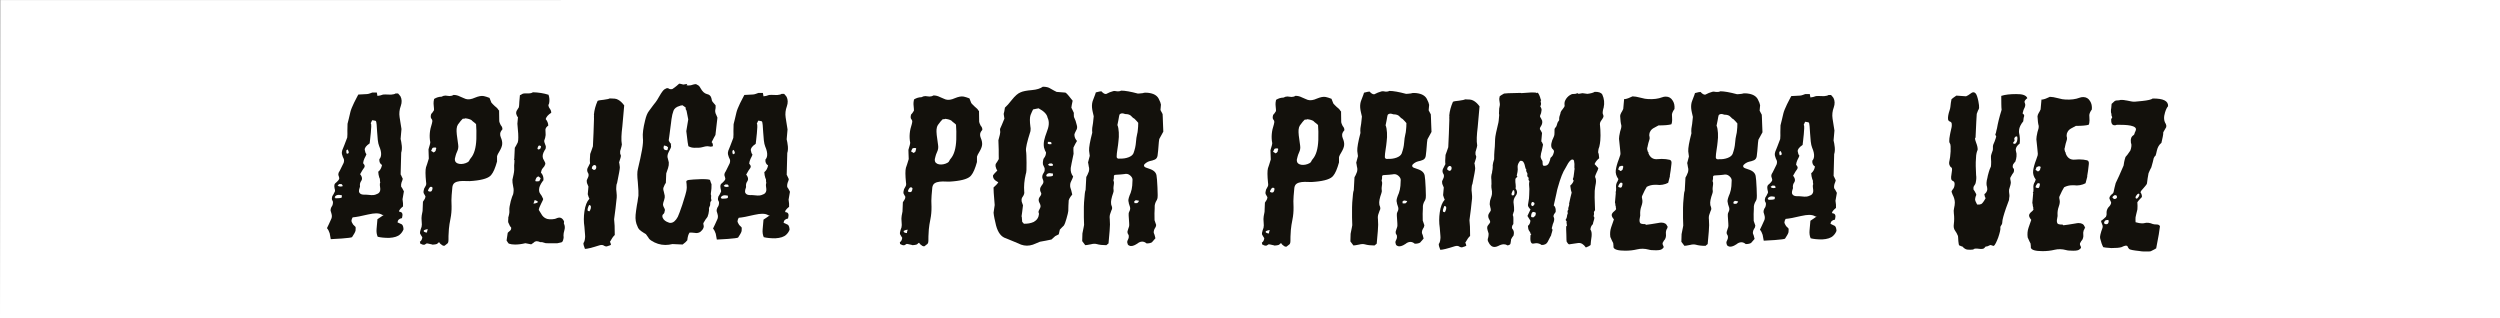
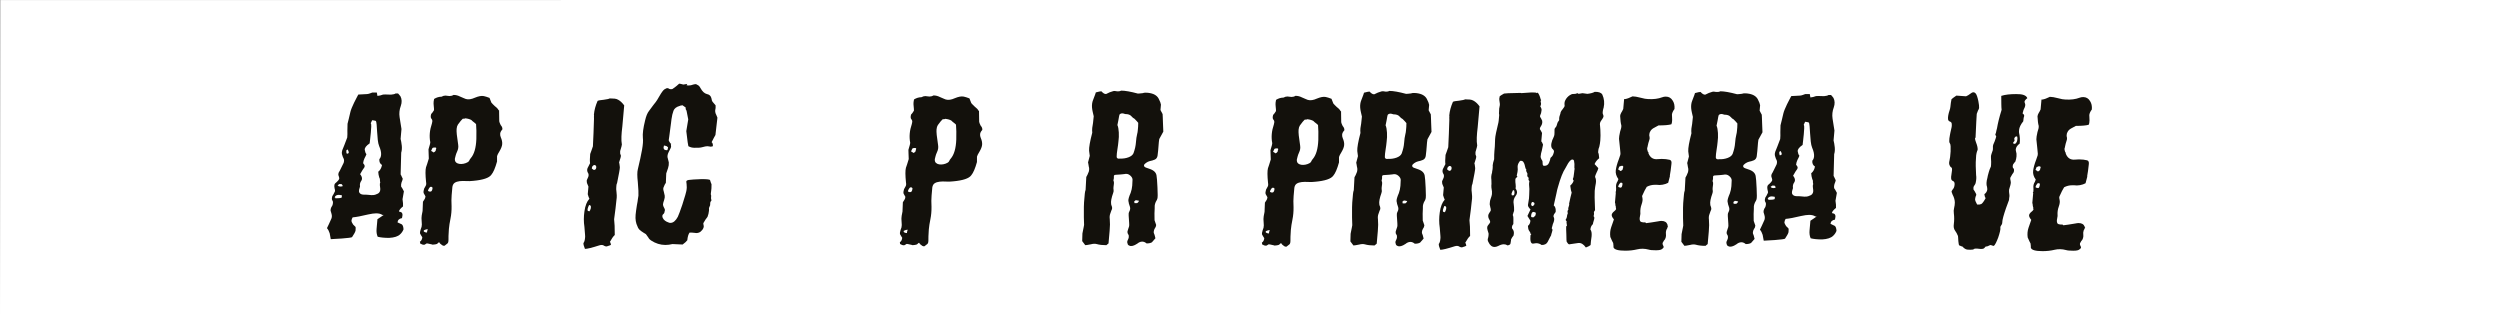
<svg xmlns="http://www.w3.org/2000/svg" version="1.1" id="Layer_1" x="0px" y="0px" width="455.882px" height="58.051px" viewBox="0 0 455.882 58.051" enable-background="new 0 0 455.882 58.051" xml:space="preserve">
  <rect x="0" y="0" width="455.882" height="58.051" fill="#808080" stroke="none" />
  <polygon fill-rule="evenodd" clip-rule="evenodd" fill="#FFFFFF" points="455.882,58.04 0,58.051 0.066,0.008 455.882,0 " />
  <g>
    <g>
      <path fill="#13110C" d="M73.327,40.963c0.151,0.164,0.235,0.451,0.255,0.861c-0.142,0.355-0.347,0.656-0.617,0.901    c-0.392,0.383-1.06,0.601-2.001,0.654c-0.854-0.001-1.552-0.068-2.091-0.207c-0.184-0.41-0.252-0.888-0.203-1.436    c0.048-0.547,0.101-1.135,0.156-1.764c0.232-0.138,0.408-0.253,0.526-0.35c0.119-0.095,0.325-0.238,0.617-0.429l-0.248-0.001    c-0.258-0.191-0.636-0.288-1.132-0.289c-0.358,0-0.847,0.068-1.465,0.204c-1.24,0.3-2.179,0.476-2.817,0.53    c-0.127,0.19-0.201,0.41-0.223,0.656c0.014,0.137,0.119,0.356,0.313,0.657l0.418,0.41c0.05,0.055,0.058,0.287,0.021,0.697    c-0.043,0.164-0.12,0.342-0.234,0.533c-0.113,0.192-0.25,0.411-0.408,0.657c-0.146,0.081-0.759,0.162-1.841,0.244l-2.036,0.12    c-0.055-0.328-0.102-0.581-0.141-0.76c-0.039-0.178-0.058-0.28-0.056-0.307c-0.106-0.355-0.271-0.671-0.494-0.944    c0.099-0.191,0.218-0.438,0.354-0.738c0.136-0.301,0.29-0.643,0.463-1.026c0.034-0.081,0.059-0.205,0.073-0.368    c0.013-0.138-0.013-0.314-0.076-0.533c-0.044-0.137-0.075-0.246-0.096-0.329c-0.02-0.081-0.042-0.149-0.063-0.205    c-0.012-0.19,0.035-0.396,0.137-0.614c0.157-0.22,0.241-0.384,0.25-0.492c0.087-0.355,0.067-0.602-0.059-0.738    c-0.073-0.109-0.102-0.246-0.087-0.411c0.005-0.055,0.017-0.115,0.036-0.185c0.021-0.068,0.032-0.13,0.037-0.185    c0.125-0.164,0.289-0.464,0.494-0.901c0.005-0.055,0.004-0.129-0.002-0.226c-0.005-0.096-0.03-0.199-0.075-0.31    c-0.059-0.272-0.066-0.492-0.024-0.655c0.042-0.164,0.181-0.329,0.416-0.491c0.209-0.191,0.348-0.355,0.415-0.492    s0.062-0.302-0.019-0.493c-0.08-0.19-0.114-0.342-0.104-0.45c0.005-0.055,0.016-0.104,0.033-0.145    c0.017-0.04,0.029-0.088,0.034-0.144c0.126-0.19,0.258-0.437,0.396-0.738c0.137-0.301,0.305-0.642,0.505-1.024    c0.033-0.082,0.059-0.205,0.073-0.37c0.02-0.218-0.056-0.464-0.224-0.739c-0.137-0.327-0.193-0.614-0.172-0.86    c0.013-0.138,0.035-0.246,0.07-0.329c0.107-0.272,0.239-0.601,0.396-0.983c0.158-0.382,0.329-0.834,0.514-1.353    c0.02-0.22,0.03-0.425,0.033-0.616c0.003-0.19,0.001-0.396-0.007-0.615l0.029-1.271c0.076-0.246,0.152-0.547,0.225-0.903    c0.073-0.354,0.173-0.779,0.299-1.271c0.045-0.19,0.128-0.437,0.251-0.738c0.124-0.3,0.261-0.606,0.413-0.922    c0.151-0.314,0.302-0.608,0.45-0.882c0.148-0.272,0.255-0.479,0.323-0.615l1.495-0.08c0.192,0,0.396-0.041,0.61-0.122    c0.215-0.082,0.364-0.137,0.448-0.165l0.827,0.001l0.11,0.616c0.334-0.026,0.672-0.108,1.015-0.245    c0.168-0.026,0.554-0.026,1.158,0.002h0.372c0.359-0.026,0.613-0.095,0.762-0.204h0.454c0.051,0.057,0.113,0.124,0.189,0.206    c0.075,0.082,0.161,0.191,0.26,0.328c0.258,0.521,0.275,1.094,0.055,1.724c-0.254,0.684-0.328,1.367-0.223,2.051    c0.035,0.219,0.079,0.499,0.131,0.841c0.054,0.342,0.123,0.787,0.214,1.334l-0.16,1.806c0.083,0.3,0.156,0.725,0.219,1.271    c0.04,0.466,0.004,0.876-0.109,1.231l-0.104,3.979c0.05,0.054,0.097,0.144,0.142,0.268c0.044,0.122,0.125,0.293,0.243,0.512    c-0.012,0.138-0.088,0.37-0.227,0.698c-0.077,0.246-0.1,0.492-0.065,0.738c0.076,0.081,0.148,0.191,0.219,0.327    c0.071,0.138,0.165,0.315,0.284,0.534l-0.251,1.437c0.089,0.546,0.118,0.984,0.09,1.312c-0.445,0.356-0.692,0.657-0.741,0.903    h0.083l-0.008,0.081c0.303,0,0.485,0.124,0.546,0.37c0.022,0.055,0.028,0.15,0.017,0.287c-0.018,0.191-0.046,0.355-0.086,0.492    c-0.503,0.081-0.774,0.342-0.813,0.779c0.211,0.109,0.389,0.191,0.536,0.246C73.178,40.853,73.276,40.909,73.327,40.963z     M62.348,35.618c-0.136-0.027-0.244-0.048-0.324-0.062c-0.082-0.013-0.165-0.021-0.247-0.021c-0.248,0-0.447,0.068-0.597,0.205    c-0.061,0.056-0.11,0.15-0.149,0.287h0.124l-0.011,0.123h0.331c0.137,0,0.274-0.007,0.415-0.02    c0.139-0.014,0.279-0.048,0.422-0.103L62.348,35.618z M61.869,33.566c-0.061,0.055-0.112,0.096-0.155,0.123    c-0.045,0.027-0.095,0.055-0.152,0.082l0.075,0.081c0.073,0.11,0.22,0.165,0.44,0.166c0.138,0,0.263-0.014,0.376-0.041    l0.018-0.205c-0.051-0.055-0.089-0.089-0.114-0.103c-0.027-0.014-0.052-0.048-0.074-0.103L61.869,33.566z M63.57,27.906    c0.066-0.136,0.003-0.354-0.19-0.656c-0.146,0.082-0.221,0.15-0.226,0.205c-0.012,0.137-0.009,0.26,0.009,0.369l0.103,0.246    l0.218-0.123l0.083,0.001L63.57,27.906z M68.436,35.501c0.341-0.109,0.571-0.231,0.694-0.369c0.122-0.136,0.191-0.293,0.207-0.471    c0.017-0.178,0.005-0.369-0.031-0.576c-0.038-0.205-0.047-0.416-0.027-0.635c0.063-0.083,0.078-0.171,0.045-0.267    c-0.033-0.097-0.045-0.198-0.035-0.309c0.018-0.19-0.023-0.354-0.121-0.492c-0.109-0.327-0.174-0.683-0.195-1.065    c0.354-0.273,0.584-0.685,0.688-1.23c-0.366-0.22-0.528-0.575-0.484-1.067c0.183-0.19,0.288-0.451,0.317-0.779    c0.038-0.438-0.079-0.971-0.354-1.601c-0.113-0.274-0.197-0.649-0.251-1.129c-0.056-0.478-0.094-0.964-0.119-1.456    s-0.056-0.937-0.089-1.333c-0.034-0.396-0.09-0.621-0.168-0.678c-0.188-0.055-0.404-0.096-0.649-0.124    c-0.068,0.138-0.119,0.247-0.153,0.329c-0.036,0.082-0.07,0.164-0.104,0.245c0.077,0.057,0.108,0.254,0.092,0.596    s-0.043,0.718-0.08,1.128c-0.036,0.41-0.078,0.808-0.126,1.189c-0.047,0.384-0.076,0.63-0.086,0.738    c-0.645,0.438-0.941,0.834-0.89,1.189c0.05,0.355,0.151,0.615,0.303,0.778c-0.036,0.083-0.079,0.192-0.133,0.329    c-0.053,0.138-0.129,0.287-0.227,0.451c-0.066,0.138-0.121,0.28-0.161,0.431c-0.042,0.15-0.068,0.294-0.08,0.431    c0.201,0.22,0.295,0.41,0.28,0.575c-0.007,0.081-0.028,0.149-0.061,0.204c-0.092,0.109-0.202,0.268-0.33,0.472    c-0.129,0.205-0.275,0.458-0.439,0.759c0.248,0.302,0.361,0.588,0.338,0.861c-0.01,0.11-0.048,0.22-0.112,0.329    c-0.22,0.3-0.304,0.628-0.252,0.983c0.021,0.055-0.003,0.171-0.073,0.349c-0.071,0.178-0.108,0.362-0.11,0.553    c-0.004,0.192,0.084,0.356,0.266,0.493c0.181,0.139,0.521,0.193,1.019,0.166c0.193,0,0.371,0.015,0.534,0.041    c0.163,0.029,0.313,0.042,0.451,0.042C68.084,35.583,68.321,35.557,68.436,35.501z" />
      <path fill="#13110C" d="M91.21,24.368c-0.02,0.219,0.016,0.438,0.107,0.655c0.206,0.466,0.293,0.889,0.259,1.272    c-0.031,0.354-0.192,0.779-0.484,1.271c-0.257,0.41-0.408,0.71-0.452,0.901l-0.003,0.492l-0.001,0.493    c-0.326,1.175-0.672,1.982-1.042,2.419c-0.409,0.573-1.503,0.942-3.281,1.104c-0.445,0.055-0.881,0.067-1.306,0.04    c-0.425-0.028-0.818-0.021-1.181,0.019c-0.361,0.041-0.659,0.137-0.894,0.286c-0.233,0.15-0.38,0.403-0.439,0.759    c-0.041,0.466-0.086,0.971-0.134,1.518c-0.049,0.547-0.053,1.218-0.013,2.01c0.012,0.794-0.055,1.546-0.199,2.256    c-0.146,0.713-0.243,1.341-0.291,1.888c-0.047,0.521-0.069,0.938-0.07,1.251c0,0.315-0.003,0.574-0.006,0.78    c-0.005,0.205-0.032,0.362-0.084,0.472c-0.051,0.108-0.149,0.205-0.294,0.287c-0.15,0.136-0.262,0.226-0.333,0.266    c-0.073,0.04-0.202,0.02-0.389-0.062c-0.05-0.056-0.141-0.124-0.271-0.205c-0.131-0.082-0.219-0.18-0.264-0.288    c-0.046-0.109-0.137-0.089-0.274,0.062c-0.137,0.149-0.232,0.211-0.285,0.185c-0.144,0.055-0.27,0.081-0.379,0.08    c-0.111,0-0.236,0.014-0.376,0.041c0.165,0-0.092-0.067-0.768-0.206c-0.16-0.055-0.285-0.041-0.376,0.042l-0.263,0.162    c-0.14,0.027-0.29,0.014-0.45-0.041c-0.184-0.109-0.303-0.164-0.357-0.164c-0.021-0.082-0.027-0.164-0.021-0.247    c0.003-0.026-0.009-0.055-0.033-0.082c0.263-0.163,0.41-0.436,0.444-0.818c-0.049-0.083-0.108-0.179-0.182-0.288    c-0.072-0.109-0.145-0.232-0.215-0.37c-0.023-0.054-0.027-0.164-0.013-0.328c0.005-0.055,0.047-0.218,0.127-0.492    c0.134-0.271,0.2-0.56,0.2-0.86c-0.019-0.108-0.026-0.254-0.024-0.432s-0.012-0.417-0.04-0.718    c-0.005-0.246,0.061-0.684,0.199-1.313l0.032-0.821l0.034-0.861c0.032-0.055,0.128-0.204,0.288-0.449    c0.093-0.109,0.149-0.288,0.171-0.534c-0.024-0.026-0.132-0.218-0.321-0.575c-0.065-0.19-0.041-0.465,0.073-0.82    c0.002-0.027,0.101-0.205,0.295-0.533c0.098-0.163,0.118-0.396,0.062-0.697c-0.132-1.313-0.135-2.201-0.012-2.667    c0.107-0.272,0.278-0.806,0.514-1.599c-0.021-0.383-0.033-0.711-0.036-0.985c-0.004-0.272-0.012-0.505-0.021-0.696    c0.23-0.739,0.337-1.176,0.322-1.313c-0.21-1.066-0.109-2.202,0.302-3.404c0.004-0.055,0.017-0.116,0.036-0.185    c0.021-0.068,0.033-0.13,0.038-0.186c0.017-0.19-0.038-0.354-0.163-0.492c-0.15-0.164-0.167-0.452-0.048-0.861    c0.149-0.137,0.321-0.369,0.517-0.696c0.013-0.138-0.006-0.411-0.052-0.821c-0.016-0.137-0.025-0.26-0.029-0.369    c-0.004-0.108,0-0.232,0.012-0.369c0.02-0.218,0.048-0.383,0.085-0.492c0.438-0.272,0.891-0.409,1.359-0.409    c0.232-0.137,0.474-0.204,0.722-0.204c0.055,0,0.17,0.014,0.347,0.041c0.178,0.028,0.307,0.042,0.39,0.042    c0.274,0,0.516-0.068,0.721-0.204c0.413,0,0.804,0.096,1.174,0.288c0.291,0.137,0.529,0.241,0.717,0.309    c0.187,0.068,0.307,0.117,0.359,0.144c0.456,0.138,1.015,0.057,1.675-0.244c0.658-0.272,1.19-0.368,1.597-0.285    c0.136,0.027,0.29,0.068,0.465,0.123c0.174,0.055,0.367,0.124,0.581,0.206c0.043,0.137,0.154,0.425,0.338,0.861    c0.074,0.082,0.162,0.179,0.264,0.288c0.1,0.11,0.227,0.232,0.38,0.37c0.337,0.246,0.563,0.493,0.679,0.739h0.083    c0.008,0.219,0.011,0.492,0.011,0.819c-0.003,0.329,0.004,0.725,0.019,1.19c0.014,0.137,0.104,0.369,0.268,0.698    c0.227,0.246,0.328,0.507,0.304,0.779C91.365,23.862,91.232,24.122,91.21,24.368z M77.889,42.199    c0.002-0.027,0.013-0.068,0.031-0.123c0.019-0.054,0.048-0.15,0.088-0.287c-0.193,0-0.434,0.067-0.722,0.204l-0.018,0.205    c0.153,0.137,0.354,0.205,0.602,0.206L77.889,42.199z M78.491,34.938c0.22,0,0.352-0.232,0.394-0.697l-0.152-0.164h-0.289    c-0.244,0.272-0.377,0.519-0.396,0.737c0.053,0.027,0.105,0.055,0.159,0.082c0.052,0.027,0.105,0.041,0.161,0.042H78.491z     M79.438,27.513c0.005-0.055,0.018-0.124,0.038-0.205c0.021-0.082,0.052-0.191,0.092-0.328h-0.083l0.007-0.083h-0.371    l-0.256,0.082c-0.067,0.137-0.118,0.246-0.153,0.328c-0.034,0.081-0.068,0.15-0.1,0.205c0.21,0.108,0.354,0.205,0.429,0.288    C79.18,27.773,79.313,27.676,79.438,27.513z M85.854,28.833c0.613-0.71,0.95-1.872,1.011-3.485    c0.021-0.547,0.024-1.047,0.009-1.498c-0.015-0.451-0.035-0.854-0.059-1.211c-0.125-0.137-0.266-0.26-0.422-0.369    c-0.155-0.109-0.296-0.232-0.422-0.37c-0.262-0.164-0.638-0.273-1.129-0.329c-0.032,0.055-0.186,0.081-0.461,0.081    c-0.091,0.083-0.212,0.213-0.366,0.391c-0.153,0.177-0.324,0.402-0.515,0.676c-0.127,0.191-0.205,0.451-0.234,0.779    c-0.021,0.246-0.011,0.589,0.033,1.025c0.045,0.438,0.128,1.054,0.25,1.846c0.071,0.439,0.007,0.863-0.194,1.271    c-0.138,0.302-0.229,0.555-0.274,0.759c-0.046,0.206-0.089,0.377-0.129,0.514c-0.026,0.301,0.036,0.526,0.188,0.677    s0.35,0.247,0.595,0.288c0.244,0.041,0.507,0.035,0.788-0.02c0.279-0.054,0.536-0.15,0.77-0.286    c0.145-0.082,0.244-0.191,0.297-0.328C85.643,29.107,85.731,28.969,85.854,28.833z" />
-       <path fill="#13110C" d="M102.858,40.831c0.161,0.355,0.184,0.732,0.065,1.128c-0.117,0.396-0.174,0.718-0.168,0.964    c-0.002,0.027,0.004,0.11,0.02,0.246c0.016,0.138,0.004,0.261-0.032,0.37c-0.062,0.383-0.185,0.601-0.368,0.655    c-0.185,0.056-0.431,0.109-0.738,0.163L99.9,44.355c-0.25,0.027-0.489-0.007-0.714-0.103c-0.227-0.097-0.451-0.131-0.674-0.104    c-0.133-0.056-0.253-0.096-0.361-0.123s-0.217-0.042-0.326-0.042c-0.028,0-0.127,0.028-0.298,0.083    c-0.06,0.053-0.142,0.121-0.244,0.204c-0.105,0.081-0.243,0.177-0.419,0.287l-1.057-0.207c-0.676,0.164-1.303,0.244-1.882,0.244    c-0.441-0.001-0.822-0.056-1.143-0.166c-0.127-0.136-0.213-0.252-0.26-0.348s-0.095-0.171-0.145-0.227l0.103-0.697    c0.013-0.136,0.029-0.253,0.052-0.348c0.021-0.097,0.04-0.213,0.052-0.35c0.029-0.027,0.075-0.075,0.137-0.143    c0.062-0.068,0.165-0.158,0.313-0.268c0.149-0.136,0.207-0.327,0.175-0.573c-0.155-0.11-0.335-0.425-0.537-0.944    c-0.019-0.109-0.015-0.294,0.009-0.554c0.022-0.26,0.014-0.321-0.026-0.185c0.04-0.137,0.093-0.342,0.158-0.616    c0.065-0.272,0.09-0.478,0.075-0.614c-0.021-0.384-0.009-0.685,0.039-0.903c0.047-0.219,0.116-0.547,0.211-0.984    c0.081-0.301,0.158-0.554,0.232-0.759c0.072-0.205,0.144-0.375,0.211-0.513c0.101-0.52,0.109-0.93,0.026-1.23    c-0.136-0.656-0.189-1.121-0.166-1.395c0.008-0.083,0.076-0.397,0.208-0.943c0.041-0.165,0.068-0.314,0.081-0.452    c0.012-0.136,0.024-0.272,0.036-0.41l-0.01-0.82c0.019-0.219,0.034-0.39,0.045-0.513s0.015-0.246,0.013-0.369    c-0.003-0.123-0.033-0.185-0.088-0.185l0.008-0.082l0.045-0.041l0.05-1.026l0.046-0.984c0.064-0.108,0.146-0.246,0.243-0.409    c0.097-0.165,0.196-0.355,0.299-0.575c0.005-0.055,0.017-0.115,0.037-0.184c0.02-0.068,0.033-0.145,0.04-0.226    c0.026-0.301,0.026-0.697,0.002-1.189c-0.025-0.493-0.076-1.095-0.149-1.806l0.105-1.189c-0.129-0.109-0.235-0.314-0.318-0.615    c-0.033-0.248,0.014-0.466,0.141-0.656c0.222-0.329,0.335-0.506,0.337-0.533c0.041-0.165,0.071-0.506,0.091-1.026l0.105-1.189    c0.114-0.055,0.187-0.082,0.214-0.082c0.181-0.164,0.421-0.245,0.725-0.245l0.62,0.001c0.357,0,0.626-0.068,0.804-0.205    c1.044,0.029,1.996,0.181,2.854,0.455c0.177,0.492,0.214,1.012,0.109,1.559c-0.005,0.055-0.03,0.116-0.077,0.185    c-0.048,0.069-0.063,0.157-0.045,0.267c0.038,0.191,0.132,0.383,0.279,0.575c0.149,0.191,0.225,0.424,0.229,0.698    c-0.556,0.354-0.893,0.737-1.012,1.146c0.3,0.356,0.457,0.753,0.474,1.189c-0.323,0.221-0.496,0.467-0.521,0.739    c-0.01,0.109-0.002,0.267,0.021,0.472c0.023,0.205,0.028,0.376,0.017,0.514c-0.02,0.219-0.048,0.383-0.085,0.492    c-0.112,0.327-0.169,0.506-0.171,0.532c-0.015,0.165,0.058,0.438,0.216,0.82c0.097,0.164,0.103,0.397,0.021,0.697    c-0.063,0.083-0.126,0.179-0.19,0.287c-0.065,0.11-0.132,0.246-0.202,0.411c-0.211,0.519-0.169,0.984,0.124,1.395    c0.17,0.273,0.247,0.492,0.232,0.656c-0.005,0.055-0.022,0.082-0.05,0.082c-0.046,0.219-0.19,0.451-0.434,0.697    c-0.152,0.165-0.258,0.425-0.317,0.779c0.353,0.384,0.505,0.849,0.456,1.395c-0.34,0.411-0.584,0.835-0.732,1.271    c-0.127,0.492-0.079,0.89,0.143,1.191c0.175,0.191,0.354,0.507,0.536,0.943c0.021,0.083-0.102,0.369-0.365,0.861    c-0.267,0.52-0.411,0.903-0.433,1.149c0.07,0.137,0.161,0.28,0.272,0.43c0.11,0.15,0.224,0.336,0.344,0.556    c0.246,0.328,0.557,0.547,0.934,0.657c0.215,0.055,0.503,0.075,0.863,0.063c0.358-0.014,0.668-0.089,0.929-0.225    c0.17-0.055,0.31-0.083,0.42-0.083c0.331,0,0.603,0.206,0.814,0.617c0.046,0.109,0.05,0.205,0.017,0.287    C102.803,40.667,102.81,40.749,102.858,40.831z M98.053,36.722c-0.183-0.109-0.368-0.19-0.556-0.246l-0.06,0.205    c-0.07,0.165-0.126,0.315-0.164,0.451c0.22,0,0.474-0.067,0.762-0.205L98.053,36.722z M98.339,33.031    c0.13-0.219,0.214-0.396,0.254-0.532l-0.385-0.33c-0.057,0.027-0.1,0.041-0.127,0.041s-0.057,0.015-0.086,0.041    c-0.144,0.056-0.273,0.288-0.393,0.697l0.079,0.042l-0.008,0.082h0.372c0.055,0,0.104-0.007,0.146-0.021    C98.236,33.038,98.284,33.031,98.339,33.031z M97.999,27.082c0.05,0.055,0.087,0.109,0.109,0.165h0.207    c0.119-0.109,0.208-0.178,0.266-0.205c0.005-0.055,0.016-0.104,0.033-0.145c0.018-0.04,0.031-0.115,0.041-0.226    c-0.054-0.026-0.092-0.054-0.117-0.081c-0.024-0.027-0.065-0.041-0.12-0.041c-0.08-0.027-0.15-0.014-0.21,0.041    C98.147,26.644,98.077,26.808,97.999,27.082z" />
      <path fill="#13110C" d="M111.987,39.979c0.082,0.63,0.121,1.587,0.118,2.872c-0.149,0.137-0.295,0.307-0.437,0.512    c-0.14,0.206-0.292,0.459-0.456,0.759c0.102,0.082,0.168,0.26,0.198,0.533c-0.229,0.109-0.412,0.178-0.551,0.204    c-0.114,0.055-0.213,0.082-0.295,0.082c-0.109,0-0.242-0.041-0.399-0.123c-0.205-0.165-0.489-0.192-0.854-0.082    c-1.352,0.435-2.233,0.652-2.644,0.652c-0.202-0.493-0.294-0.848-0.274-1.066c0.154-0.192,0.251-0.491,0.287-0.902    c0.007-0.081,0.015-0.17,0.023-0.267c0.009-0.095,0.003-0.199-0.015-0.308c-0.07-0.766-0.109-1.258-0.117-1.479    c-0.141-0.901-0.141-1.845,0.003-2.829c0.146-1.039,0.449-1.806,0.906-2.297c-0.096-0.164-0.195-0.438-0.3-0.821l0.124-1.395    c-0.071-0.138-0.162-0.355-0.273-0.656c-0.036-0.22-0.05-0.355-0.045-0.411c0.007-0.082,0.077-0.259,0.212-0.533    c0.131-0.246,0.168-0.492,0.106-0.738c-0.096-0.164-0.166-0.313-0.208-0.451c-0.058-0.273-0.009-0.533,0.152-0.779    c0.164-0.301,0.28-0.533,0.351-0.697c-0.054-0.328-0.046-0.888,0.024-1.682c0.069-0.165,0.143-0.362,0.219-0.595    c0.075-0.232,0.168-0.499,0.277-0.801c0.082-1.558,0.149-3.24,0.198-5.045c-0.015-0.137-0.019-0.246-0.012-0.328    c0.008-0.083,0.014-0.15,0.019-0.205c0.007-0.082-0.002-0.15-0.023-0.206c0.073-0.819,0.297-1.654,0.673-2.5    c0.145-0.083,0.519-0.151,1.126-0.205c0.608-0.082,0.972-0.163,1.088-0.245c0.355,0,0.655,0.015,0.898,0.042    c0.244,0.027,0.458,0.097,0.639,0.206c0.366,0.192,0.732,0.534,1.1,1.026l-0.338,3.815c-0.092,0.711-0.147,1.341-0.167,1.887    c-0.021,0.548,0.005,1.025,0.079,1.437c-0.005,0.054-0.03,0.178-0.074,0.368c-0.044,0.191-0.124,0.466-0.237,0.821    c-0.018,0.191-0.017,0.342,0.001,0.451c0.063,0.219,0.107,0.343,0.132,0.369c0.013,0.164-0.091,0.561-0.312,1.189l-0.014,0.164    c0.031-0.055,0.077,0.205,0.137,0.779c0.003,0.273-0.164,1.23-0.503,2.872c-0.066,0.137-0.104,0.26-0.114,0.369    s-0.021,0.232-0.033,0.369c-0.01,0.109-0.015,0.24-0.014,0.39c0,0.15,0.019,0.335,0.055,0.554c0.046,0.41,0.059,0.738,0.037,0.984    c-0.027,0.302-0.062,0.608-0.103,0.923c-0.043,0.315-0.08,0.663-0.114,1.046L111.987,39.979z M107.481,38.539    c0.089-0.083,0.174-0.273,0.257-0.575c0.046-0.218,0.02-0.382-0.081-0.492l-0.078-0.041c-0.026-0.027-0.079-0.041-0.162-0.041    c-0.271,0.573-0.345,0.93-0.219,1.066L107.481,38.539z M108.277,30.99c0.274,0,0.427-0.148,0.453-0.45    c0.026-0.301-0.112-0.452-0.415-0.452l-0.267,0.205l-0.104,0.246l-0.007,0.083l-0.011,0.122L108.277,30.99z" />
      <path fill="#13110C" d="M129.625,35.485c0.07,0.138,0.086,0.273,0.046,0.41c-0.04,0.138-0.018,0.355,0.066,0.656    c-0.156,0.191-0.229,0.329-0.223,0.41c0.006,0.082,0.001,0.232-0.019,0.451c-0.005,0.056-0.041,0.144-0.106,0.267    c-0.067,0.124-0.103,0.212-0.107,0.267c0.018,0.11,0.019,0.273-0.001,0.492c-0.018,0.192-0.048,0.377-0.091,0.554    c-0.044,0.179-0.102,0.363-0.174,0.555c-0.214,0.245-0.452,0.601-0.714,1.065c-0.003,0.027-0.012,0.048-0.026,0.062    s-0.024,0.048-0.029,0.103c-0.005,0.056,0.009,0.13,0.041,0.226c0.033,0.097,0.048,0.171,0.043,0.226    c0.008,0.219-0.081,0.451-0.27,0.697c-0.187,0.246-0.395,0.409-0.621,0.491c-0.171,0.055-0.325,0.082-0.463,0.082    c-0.11,0-0.232-0.015-0.368-0.042c-0.162-0.027-0.313-0.041-0.451-0.041s-0.275,0-0.413-0.001    c-0.22,0.301-0.357,0.766-0.413,1.396c-0.157,0.219-0.442,0.479-0.854,0.778l-1.854-0.084c-0.226,0.055-0.442,0.096-0.651,0.121    c-0.208,0.027-0.424,0.041-0.645,0.041c-0.909-0.001-1.781-0.275-2.613-0.822c-0.078-0.055-0.162-0.124-0.252-0.207    c-0.089-0.081-0.169-0.19-0.239-0.327c-0.196-0.273-0.344-0.479-0.441-0.616c-0.289-0.165-0.589-0.355-0.899-0.575    c-0.312-0.22-0.522-0.493-0.631-0.821c-0.305-0.603-0.421-1.313-0.348-2.135c0.02-0.218,0.048-0.472,0.088-0.759    c0.039-0.286,0.089-0.621,0.15-1.005c0.096-0.465,0.156-0.833,0.181-1.107c0.024-0.272,0.057-0.478,0.096-0.615    c0.034-0.383-0.004-1.203-0.112-2.462c-0.125-1.093-0.124-1.872,0-2.337c0.349-1.45,0.606-2.646,0.773-3.59    c0.165-0.943,0.216-1.661,0.148-2.153c-0.072-0.738,0.063-1.791,0.404-3.16c0.181-0.792,0.417-1.372,0.713-1.742    c0.294-0.368,0.521-0.676,0.681-0.922c0.063-0.082,0.141-0.184,0.233-0.308c0.095-0.122,0.188-0.239,0.279-0.348l0.284-0.41    l0.681-1.148c0.352-0.547,0.611-0.833,0.78-0.86c0.118-0.109,0.261-0.164,0.427-0.164c0.109,0,0.19,0.028,0.241,0.083    c0.155,0.109,0.374,0.137,0.654,0.082c0.087-0.055,0.234-0.156,0.439-0.308c0.207-0.149,0.475-0.375,0.805-0.676    c0.11,0,0.367,0.056,0.771,0.166l0.713-0.123l-0.146,0.246c0.053,0.027,0.189,0.041,0.41,0.042c0.275,0,0.542-0.055,0.8-0.164    c0.17-0.054,0.296-0.081,0.379-0.081c0.165,0,0.286,0.041,0.361,0.122c0.241,0.084,0.443,0.288,0.606,0.617    c0.333,0.602,0.716,0.958,1.146,1.067c0.461,0.083,0.741,0.343,0.841,0.78c0.053,0.328,0.118,0.534,0.193,0.616    c0.05,0.056,0.125,0.144,0.225,0.267c0.099,0.123,0.211,0.253,0.338,0.39c0.019,0.082,0.022,0.206,0.008,0.369l-0.021,0.246    c-0.117,0.383-0.068,0.767,0.146,1.149c0.09,0.22,0.158,0.384,0.204,0.492l-0.362,3.159c-0.095,0.137-0.193,0.314-0.296,0.534    c-0.102,0.218-0.234,0.478-0.399,0.777c0.181,0.138,0.256,0.385,0.225,0.739c-0.145,0.055-0.297,0.081-0.463,0.081    c-0.027,0-0.089-0.013-0.182-0.041c-0.095-0.026-0.211-0.041-0.348-0.042c-0.221,0-0.516,0.056-0.883,0.164    c-0.368,0.108-0.868,0.15-1.5,0.121c-0.387-0.001-0.75-0.096-1.09-0.288c-0.049-0.081-0.174-0.999-0.377-2.749l0.354-2.133    l-0.313-1.601c-0.098-0.137-0.15-0.247-0.157-0.328c-0.006-0.083-0.006-0.165,0.001-0.246l-0.583-0.411    c-0.059,0.027-0.128,0.041-0.211,0.04c-0.082,0-0.182,0.027-0.296,0.082c-0.594,0.164-0.971,0.457-1.133,0.881    c-0.161,0.425-0.282,0.938-0.363,1.538c-0.008,0.083-0.033,0.295-0.077,0.637c-0.045,0.342-0.108,0.827-0.191,1.456    c-0.062,0.383-0.104,0.718-0.13,1.005c-0.025,0.288-0.063,0.541-0.109,0.76c0.044,0.137,0.163,0.341,0.359,0.614l0.004-0.041    l0.078,0.041l-0.007,0.082l-0.045,0.042c0.035,0.219,0.052,0.354,0.047,0.409c-0.012,0.138-0.083,0.315-0.213,0.534    c-0.067,0.137-0.134,0.267-0.2,0.389c-0.066,0.124-0.117,0.24-0.154,0.35c-0.115,0.355-0.127,0.643-0.035,0.861l0.183,0.738    c0.023,0.355-0.021,0.697-0.132,1.026c-0.221,0.629-0.333,0.957-0.336,0.984l-0.035,0.86c-0.012,0.138-0.018,0.281-0.017,0.431    c0.001,0.151-0.006,0.295-0.018,0.432c-0.063,0.081-0.127,0.185-0.193,0.307c-0.065,0.124-0.135,0.28-0.207,0.472    c-0.1,0.191-0.095,0.451,0.015,0.778l0.179,0.781c0.035,0.219-0.003,0.492-0.114,0.82c-0.109,0.302-0.171,0.521-0.183,0.656    l-0.019,0.206c0.039,0.191,0.117,0.389,0.238,0.594c0.119,0.205,0.145,0.377,0.078,0.513c-0.021,0.246-0.094,0.425-0.213,0.534    c-0.235,0.163-0.285,0.409-0.147,0.738c0.186,0.383,0.533,0.655,1.043,0.821c0.077,0.056,0.199,0.081,0.365,0.081    c0.496,0.001,0.941-0.367,1.338-1.104c0.069-0.164,0.176-0.424,0.317-0.779c0.141-0.356,0.306-0.821,0.495-1.395    c0.196-0.656,0.38-1.251,0.551-1.784c0.172-0.533,0.261-1.005,0.271-1.416c-0.015-0.464-0.04-0.792-0.078-0.984    c-0.039-0.19,0.109-0.313,0.445-0.368c0.168-0.027,0.46-0.054,0.876-0.082c0.415-0.025,0.837-0.046,1.267-0.06    c0.428-0.014,0.82-0.005,1.177,0.021c0.354,0.028,0.543,0.084,0.563,0.166c0.041,0.164,0.089,0.313,0.146,0.451    c0.056,0.137,0.096,0.232,0.119,0.287c0.004,0.573-0.021,0.999-0.072,1.271C129.628,35.143,129.61,35.348,129.625,35.485z     M121.027,27.066c0.035,0.219,0.247,0.328,0.633,0.328c0.061-0.055,0.094-0.129,0.103-0.226c0.009-0.095,0.031-0.197,0.068-0.307    c-0.105-0.056-0.156-0.097-0.154-0.125c-0.051-0.055-0.129-0.095-0.237-0.122c-0.107-0.027-0.229-0.055-0.364-0.083    c-0.037,0.11-0.062,0.233-0.074,0.369C120.994,26.983,121.002,27.039,121.027,27.066z" />
-       <path fill="#13110C" d="M143.727,41.039c0.151,0.164,0.235,0.451,0.255,0.861c-0.142,0.355-0.347,0.656-0.617,0.902    c-0.392,0.382-1.06,0.601-2.001,0.654c-0.854-0.001-1.552-0.069-2.091-0.208c-0.184-0.41-0.252-0.888-0.203-1.436    c0.048-0.547,0.101-1.135,0.156-1.764c0.232-0.138,0.408-0.253,0.526-0.349c0.119-0.095,0.325-0.238,0.617-0.43h-0.248    c-0.258-0.191-0.636-0.289-1.132-0.289c-0.358-0.001-0.847,0.068-1.465,0.203c-1.24,0.301-2.179,0.477-2.817,0.53    c-0.127,0.191-0.201,0.411-0.223,0.657c0.014,0.137,0.119,0.355,0.313,0.656l0.418,0.411c0.05,0.055,0.058,0.287,0.021,0.697    c-0.043,0.164-0.12,0.342-0.234,0.533c-0.113,0.191-0.25,0.41-0.408,0.656c-0.146,0.081-0.759,0.162-1.841,0.244l-2.036,0.12    c-0.055-0.327-0.102-0.58-0.141-0.759c-0.039-0.178-0.058-0.28-0.056-0.307c-0.106-0.355-0.271-0.672-0.494-0.945    c0.099-0.191,0.218-0.438,0.354-0.738c0.136-0.301,0.29-0.642,0.463-1.025c0.034-0.081,0.059-0.205,0.073-0.368    c0.013-0.138-0.013-0.314-0.076-0.533c-0.044-0.137-0.075-0.246-0.096-0.329c-0.02-0.082-0.042-0.15-0.063-0.206    c-0.012-0.19,0.035-0.396,0.137-0.613c0.157-0.22,0.241-0.384,0.25-0.492c0.087-0.355,0.067-0.602-0.059-0.738    c-0.073-0.109-0.102-0.247-0.087-0.412c0.005-0.055,0.017-0.115,0.036-0.185c0.021-0.067,0.032-0.129,0.037-0.184    c0.125-0.164,0.289-0.464,0.494-0.902c0.005-0.055,0.004-0.129-0.002-0.226c-0.005-0.096-0.03-0.198-0.075-0.309    c-0.059-0.272-0.066-0.492-0.024-0.655c0.042-0.164,0.181-0.329,0.416-0.492c0.209-0.191,0.348-0.354,0.415-0.491    s0.062-0.302-0.019-0.494c-0.08-0.19-0.114-0.342-0.104-0.45c0.005-0.055,0.016-0.104,0.033-0.145    c0.017-0.04,0.029-0.088,0.034-0.144c0.126-0.189,0.258-0.436,0.396-0.737c0.137-0.301,0.305-0.643,0.505-1.025    c0.033-0.082,0.059-0.205,0.073-0.37c0.02-0.218-0.056-0.464-0.224-0.738c-0.137-0.327-0.193-0.614-0.172-0.86    c0.013-0.138,0.035-0.246,0.07-0.329c0.107-0.272,0.239-0.601,0.396-0.984c0.158-0.382,0.329-0.834,0.514-1.353    c0.02-0.22,0.03-0.425,0.033-0.616c0.003-0.19,0.001-0.396-0.007-0.615l0.029-1.271c0.076-0.246,0.152-0.547,0.225-0.903    c0.073-0.354,0.173-0.778,0.299-1.271c0.045-0.19,0.128-0.437,0.251-0.738c0.124-0.301,0.261-0.607,0.413-0.923    c0.151-0.314,0.302-0.608,0.45-0.881s0.255-0.479,0.323-0.615l1.495-0.08c0.192,0,0.396-0.042,0.61-0.123    c0.215-0.082,0.364-0.136,0.448-0.164l0.827,0.001l0.11,0.616c0.334-0.027,0.672-0.108,1.015-0.245    c0.168-0.027,0.554-0.027,1.158,0.001l0.372,0.001c0.359-0.027,0.613-0.096,0.762-0.205l0.454,0.001    c0.051,0.056,0.113,0.123,0.189,0.205c0.075,0.082,0.161,0.191,0.26,0.328c0.258,0.521,0.275,1.095,0.055,1.725    c-0.254,0.683-0.328,1.366-0.223,2.051c0.035,0.219,0.079,0.499,0.131,0.841c0.054,0.342,0.123,0.786,0.214,1.333l-0.16,1.806    c0.083,0.3,0.156,0.725,0.219,1.271c0.04,0.466,0.004,0.876-0.109,1.231l-0.104,3.979c0.05,0.054,0.097,0.143,0.142,0.267    c0.044,0.122,0.125,0.293,0.243,0.512c-0.012,0.138-0.088,0.37-0.227,0.698c-0.077,0.246-0.1,0.492-0.065,0.738    c0.076,0.081,0.148,0.191,0.219,0.327c0.071,0.139,0.165,0.316,0.284,0.535l-0.251,1.437c0.089,0.546,0.118,0.984,0.09,1.312    c-0.445,0.355-0.692,0.656-0.741,0.902h0.083l-0.008,0.081c0.303,0.001,0.485,0.125,0.546,0.371    c0.022,0.055,0.028,0.15,0.017,0.287c-0.018,0.191-0.046,0.355-0.086,0.492c-0.503,0.08-0.774,0.341-0.813,0.778    c0.211,0.109,0.389,0.192,0.536,0.247C143.579,40.929,143.676,40.984,143.727,41.039z M132.749,35.693    c-0.136-0.027-0.244-0.048-0.324-0.062c-0.082-0.013-0.165-0.021-0.247-0.021c-0.248,0-0.447,0.067-0.597,0.204    c-0.061,0.056-0.11,0.15-0.149,0.287h0.124l-0.011,0.123l0.331,0.001c0.137,0,0.274-0.007,0.415-0.021    c0.139-0.014,0.279-0.048,0.422-0.103L132.749,35.693z M132.269,33.642c-0.061,0.055-0.112,0.096-0.155,0.123    c-0.045,0.026-0.095,0.054-0.152,0.081l0.075,0.081c0.073,0.111,0.22,0.166,0.44,0.166c0.138,0,0.263-0.014,0.376-0.041    l0.018-0.205c-0.051-0.055-0.089-0.089-0.114-0.103c-0.027-0.014-0.052-0.048-0.074-0.103H132.269z M133.97,27.981    c0.066-0.136,0.003-0.354-0.19-0.655c-0.146,0.082-0.221,0.15-0.226,0.205c-0.012,0.137-0.009,0.26,0.009,0.369l0.103,0.246    l0.218-0.123h0.083L133.97,27.981z M138.836,35.577c0.341-0.109,0.571-0.23,0.694-0.368c0.122-0.137,0.191-0.294,0.207-0.472    c0.017-0.178,0.005-0.369-0.031-0.575c-0.038-0.205-0.047-0.416-0.027-0.635c0.063-0.083,0.078-0.171,0.045-0.267    c-0.033-0.097-0.045-0.198-0.035-0.309c0.018-0.19-0.023-0.354-0.121-0.492c-0.109-0.328-0.174-0.684-0.195-1.066    c0.354-0.272,0.584-0.684,0.688-1.229c-0.366-0.22-0.528-0.576-0.484-1.068c0.183-0.19,0.288-0.45,0.317-0.778    c0.038-0.438-0.079-0.972-0.354-1.602c-0.113-0.273-0.197-0.648-0.251-1.128c-0.056-0.478-0.094-0.965-0.119-1.457    s-0.056-0.937-0.089-1.333c-0.034-0.396-0.09-0.621-0.168-0.677c-0.188-0.055-0.404-0.097-0.649-0.125    c-0.068,0.138-0.119,0.247-0.153,0.329c-0.036,0.082-0.07,0.164-0.104,0.246c0.077,0.056,0.108,0.253,0.092,0.595    s-0.043,0.718-0.08,1.128c-0.036,0.41-0.078,0.808-0.126,1.189c-0.047,0.384-0.076,0.63-0.086,0.738    c-0.645,0.438-0.941,0.834-0.89,1.189c0.05,0.355,0.151,0.615,0.303,0.779c-0.036,0.083-0.079,0.192-0.133,0.328    c-0.053,0.138-0.129,0.287-0.227,0.451c-0.066,0.138-0.121,0.28-0.161,0.431c-0.042,0.15-0.068,0.294-0.08,0.431    c0.201,0.22,0.295,0.41,0.28,0.575c-0.007,0.081-0.028,0.149-0.061,0.204c-0.092,0.109-0.202,0.268-0.33,0.472    c-0.129,0.205-0.275,0.459-0.439,0.76c0.248,0.301,0.361,0.587,0.338,0.86c-0.01,0.11-0.048,0.22-0.112,0.329    c-0.22,0.301-0.304,0.629-0.252,0.984c0.021,0.055-0.003,0.171-0.073,0.349c-0.071,0.178-0.108,0.362-0.11,0.553    c-0.004,0.192,0.084,0.356,0.266,0.492c0.181,0.139,0.521,0.194,1.019,0.166c0.193,0,0.371,0.016,0.534,0.042    c0.163,0.028,0.313,0.041,0.451,0.041C138.485,35.659,138.721,35.632,138.836,35.577z" />
      <path fill="#13110C" d="M178.725,24.461c-0.02,0.219,0.016,0.438,0.107,0.655c0.206,0.466,0.293,0.889,0.259,1.272    c-0.031,0.354-0.192,0.779-0.484,1.271c-0.257,0.41-0.408,0.711-0.452,0.902l-0.003,0.492l-0.001,0.492    c-0.326,1.176-0.672,1.982-1.042,2.419c-0.409,0.573-1.503,0.942-3.281,1.104c-0.445,0.055-0.881,0.067-1.306,0.04    c-0.425-0.028-0.818-0.021-1.181,0.02c-0.361,0.04-0.659,0.136-0.894,0.286c-0.233,0.149-0.38,0.402-0.439,0.758    c-0.041,0.466-0.086,0.971-0.134,1.518c-0.049,0.547-0.053,1.218-0.013,2.01c0.012,0.795-0.055,1.547-0.199,2.256    c-0.146,0.713-0.243,1.341-0.291,1.888c-0.046,0.521-0.069,0.938-0.07,1.251c0,0.315-0.003,0.574-0.007,0.78    c-0.004,0.205-0.031,0.362-0.083,0.472c-0.051,0.108-0.149,0.205-0.294,0.287c-0.15,0.136-0.262,0.226-0.334,0.267    c-0.072,0.04-0.201,0.02-0.388-0.063c-0.05-0.056-0.141-0.124-0.271-0.205c-0.131-0.082-0.219-0.179-0.264-0.287    c-0.046-0.109-0.137-0.089-0.274,0.061c-0.137,0.149-0.232,0.211-0.285,0.185c-0.144,0.055-0.27,0.081-0.379,0.081    c-0.111,0-0.236,0.013-0.376,0.04c0.165,0-0.092-0.067-0.768-0.206c-0.16-0.055-0.285-0.041-0.376,0.042l-0.263,0.163    c-0.14,0.027-0.29,0.013-0.45-0.042c-0.184-0.109-0.303-0.164-0.357-0.164c-0.021-0.082-0.027-0.163-0.021-0.246    c0.003-0.026-0.009-0.055-0.033-0.082c0.262-0.164,0.41-0.437,0.444-0.819c-0.049-0.083-0.108-0.179-0.182-0.288    c-0.072-0.109-0.145-0.231-0.216-0.369c-0.022-0.054-0.026-0.164-0.012-0.328c0.005-0.055,0.047-0.218,0.127-0.492    c0.134-0.272,0.2-0.561,0.2-0.861c-0.019-0.108-0.026-0.253-0.024-0.431s-0.012-0.417-0.04-0.718    c-0.005-0.246,0.061-0.684,0.199-1.313l0.032-0.821l0.034-0.861c0.032-0.055,0.128-0.204,0.288-0.45    c0.093-0.109,0.149-0.288,0.171-0.534c-0.024-0.026-0.132-0.218-0.321-0.574c-0.064-0.19-0.041-0.465,0.073-0.82    c0.002-0.027,0.101-0.205,0.295-0.534c0.098-0.163,0.118-0.396,0.062-0.697c-0.132-1.313-0.135-2.2-0.012-2.666    c0.107-0.272,0.278-0.807,0.514-1.6c-0.021-0.383-0.033-0.711-0.037-0.985c-0.003-0.272-0.011-0.505-0.02-0.696    c0.23-0.739,0.337-1.176,0.322-1.313c-0.209-1.065-0.109-2.201,0.302-3.404c0.005-0.055,0.017-0.116,0.036-0.185    s0.033-0.13,0.038-0.186c0.017-0.19-0.038-0.354-0.163-0.492c-0.15-0.163-0.167-0.451-0.048-0.86    c0.149-0.138,0.321-0.37,0.517-0.697c0.012-0.138-0.006-0.411-0.051-0.821c-0.017-0.137-0.026-0.26-0.03-0.369    c-0.004-0.108,0-0.232,0.013-0.369c0.019-0.218,0.047-0.383,0.084-0.492c0.438-0.272,0.891-0.409,1.359-0.409    c0.232-0.136,0.474-0.204,0.722-0.204c0.055,0,0.17,0.014,0.347,0.042c0.178,0.027,0.307,0.041,0.39,0.041    c0.274,0,0.516-0.067,0.721-0.204c0.413,0,0.804,0.097,1.174,0.288c0.291,0.138,0.529,0.241,0.717,0.309    c0.187,0.068,0.306,0.117,0.359,0.144c0.456,0.138,1.015,0.058,1.675-0.244c0.658-0.272,1.19-0.368,1.597-0.285    c0.136,0.027,0.29,0.068,0.465,0.123c0.174,0.056,0.367,0.124,0.581,0.206c0.043,0.137,0.154,0.425,0.338,0.862    c0.074,0.082,0.162,0.178,0.264,0.287c0.1,0.11,0.227,0.232,0.38,0.37c0.337,0.247,0.563,0.493,0.679,0.739h0.083    c0.008,0.219,0.011,0.492,0.011,0.819c-0.003,0.329,0.004,0.725,0.019,1.19c0.014,0.138,0.104,0.37,0.269,0.698    c0.226,0.246,0.327,0.507,0.303,0.779C178.879,23.956,178.747,24.215,178.725,24.461z M165.404,42.292    c0.002-0.027,0.013-0.068,0.031-0.123c0.019-0.054,0.048-0.15,0.088-0.287c-0.193,0-0.434,0.068-0.722,0.204l-0.018,0.205    c0.153,0.137,0.354,0.206,0.602,0.206L165.404,42.292z M166.005,35.032c0.22,0,0.352-0.232,0.393-0.697l-0.151-0.164h-0.289    c-0.245,0.273-0.377,0.519-0.396,0.737c0.053,0.028,0.105,0.056,0.159,0.083c0.053,0.027,0.105,0.041,0.161,0.041H166.005z     M166.953,27.607c0.005-0.055,0.018-0.124,0.038-0.205c0.021-0.082,0.052-0.191,0.092-0.328H167l0.008-0.083h-0.373l-0.255,0.083    c-0.067,0.137-0.118,0.245-0.153,0.327c-0.034,0.081-0.068,0.15-0.1,0.205c0.21,0.109,0.354,0.206,0.429,0.288    C166.695,27.867,166.828,27.77,166.953,27.607z M173.369,28.926c0.613-0.71,0.95-1.872,1.011-3.485    c0.021-0.547,0.024-1.047,0.009-1.498c-0.015-0.451-0.035-0.854-0.059-1.211c-0.125-0.136-0.266-0.259-0.422-0.369    c-0.155-0.109-0.296-0.232-0.422-0.37c-0.262-0.163-0.638-0.273-1.129-0.328c-0.032,0.055-0.186,0.08-0.461,0.08    c-0.091,0.083-0.213,0.213-0.366,0.391s-0.324,0.402-0.515,0.676c-0.127,0.191-0.205,0.451-0.234,0.779    c-0.021,0.246-0.011,0.589,0.033,1.025c0.045,0.438,0.128,1.054,0.25,1.847c0.071,0.438,0.007,0.862-0.194,1.271    c-0.138,0.301-0.229,0.554-0.274,0.758c-0.046,0.206-0.089,0.377-0.129,0.514c-0.026,0.301,0.036,0.526,0.188,0.678    c0.152,0.15,0.351,0.246,0.595,0.287s0.507,0.035,0.788-0.02c0.28-0.054,0.536-0.149,0.77-0.286    c0.145-0.082,0.244-0.191,0.297-0.328C173.158,29.201,173.246,29.063,173.369,28.926z" />
-       <path fill="#13110C" d="M195.942,24.726c0.001,0.3,0.151,0.629,0.45,0.984c-0.095,0.137-0.192,0.3-0.291,0.492    c-0.1,0.191-0.218,0.424-0.352,0.697c-0.022,0.246-0.014,0.629,0.021,1.147c-0.145,0.712-0.265,1.286-0.358,1.724    c-0.095,0.438-0.147,0.725-0.159,0.861c-0.053,0.602,0.093,1.121,0.441,1.56c-0.041,0.137-0.095,0.279-0.162,0.431    c-0.069,0.149-0.138,0.294-0.204,0.43c-0.065,0.11-0.109,0.212-0.131,0.309c-0.022,0.097-0.037,0.184-0.045,0.267    c-0.021,0.246-0.011,0.438,0.032,0.574s0.098,0.307,0.162,0.513c0.063,0.205,0.124,0.458,0.181,0.758    c-0.492,0.575-0.711,1.026-0.658,1.354c-0.017,0.191-0.03,0.417-0.039,0.677c-0.01,0.26-0.018,0.582-0.023,0.964    c-0.021,0.246-0.132,0.712-0.33,1.396c-0.164,0.602-0.325,1.024-0.484,1.271c-0.09,0.081-0.196,0.185-0.316,0.308    c-0.121,0.123-0.259,0.267-0.41,0.431c-0.125,0.465-0.191,0.752-0.2,0.86c-0.059,0.027-0.275,0.138-0.649,0.328    c-0.153,0.164-0.378,0.369-0.675,0.615c-0.309,0.054-0.638,0.121-0.99,0.204c-0.352,0.081-0.723,0.148-1.113,0.203    c-0.288,0.137-0.717,0.314-1.288,0.532c-0.738,0.246-1.454,0.245-2.149-0.002c-0.318-0.138-0.703-0.302-1.155-0.493    c-0.452-0.192-0.983-0.412-1.595-0.659c-0.86-0.247-1.467-1.026-1.818-2.34c-0.122-0.492-0.222-0.931-0.297-1.313    c-0.078-0.383-0.13-0.725-0.157-1.026l0.205-1.394c-0.163-1.888-0.234-2.954-0.213-3.2c0.181-0.165,0.345-0.321,0.497-0.473    c0.151-0.149,0.275-0.307,0.373-0.472c-0.212-0.108-0.368-0.205-0.471-0.287c-0.104-0.081-0.18-0.149-0.229-0.205    c-0.202-0.22-0.289-0.479-0.263-0.78c0.098-0.164,0.356-0.45,0.779-0.86c-0.124-0.163-0.226-0.409-0.307-0.738    c0.005-0.055,0.002-0.103-0.009-0.144c-0.01-0.041-0.013-0.088-0.008-0.144c0.015-0.164,0.115-0.355,0.3-0.574    c0.066-0.137,0.132-0.246,0.194-0.328s0.096-0.15,0.101-0.206c-0.006-0.246-0.011-0.513-0.012-0.799    c-0.002-0.287-0.003-0.595-0.001-0.924l-0.058-1.682c0.241-0.848,0.353-1.34,0.338-1.477c0.005-0.055-0.004-0.129-0.021-0.226    c-0.02-0.096-0.026-0.17-0.021-0.226l0.014-0.165c0.103-0.218,0.214-0.471,0.336-0.758s0.271-0.649,0.448-1.087l-0.13-0.862    c0.076-0.246,0.151-0.628,0.226-1.148c0.296-0.245,0.726-0.723,1.284-1.434c0.56-0.71,1.081-1.161,1.567-1.353    c0.401-0.19,1.09-0.328,2.062-0.408c0.89-0.081,1.555-0.285,1.997-0.613c0.606,0,1.065,0.111,1.377,0.33    c0.524,0.303,0.905,0.507,1.145,0.615l1.601,0.126c0.186,0.082,0.625,0.575,1.316,1.479c-0.139,0.629-0.217,1.054-0.236,1.271    c0.045,0.109,0.109,0.24,0.193,0.39c0.082,0.151,0.169,0.336,0.261,0.554c-0.008,0.083-0.01,0.185-0.007,0.309    c0.003,0.122,0.012,0.267,0.024,0.43c0.233,0.467,0.409,0.973,0.526,1.52c0.106,0.355,0.064,0.67-0.125,0.943    c-0.198,0.384-0.304,0.63-0.313,0.738C195.91,24.629,195.917,24.699,195.942,24.726z M190.375,26.894    c-0.074-0.411-0.063-0.842,0.031-1.293c0.096-0.451,0.25-0.949,0.464-1.497c0.211-0.52,0.335-0.984,0.371-1.395    c0.041-0.465-0.031-0.889-0.219-1.271c-0.111-0.602-0.654-1.164-1.628-1.685c-0.14,0.027-0.288,0.056-0.44,0.082    c-0.155,0.028-0.345,0.068-0.57,0.123c-0.067,0.137-0.143,0.293-0.227,0.472c-0.086,0.178-0.164,0.362-0.236,0.553    c-0.074,0.22-0.114,0.507-0.117,0.862c-0.004,0.355,0.027,0.779,0.094,1.271c0.043,0.137,0.053,0.343,0.028,0.615    c-0.017,0.192-0.041,0.314-0.073,0.369c-0.572,1.777-0.824,2.911-0.757,3.403c0.035,0.22,0.06,0.501,0.07,0.843    c0.011,0.343,0.02,0.786,0.026,1.333s0.002,0.992-0.015,1.333c-0.017,0.343-0.06,0.595-0.129,0.759    c-0.266,1.122-0.358,2.175-0.28,3.159c0.059,0.273-0.023,0.574-0.245,0.902c-0.185,0.218-0.263,0.464-0.23,0.737    c-0.01,0.11,0.024,0.261,0.104,0.452c0.079,0.191,0.129,0.328,0.149,0.411c-0.069,0.465-0.118,0.86-0.146,1.189    c-0.029,0.327-0.067,0.601-0.114,0.82c0.045,0.109,0.066,0.252,0.065,0.431c-0.002,0.178,0.015,0.376,0.051,0.594    c0.05,0.056,0.101,0.104,0.152,0.145c0.051,0.041,0.102,0.102,0.148,0.185c0.66,0.028,1.262-0.081,1.808-0.327    c0.58-0.326,0.899-0.818,0.957-1.476c-0.067-0.163-0.098-0.3-0.088-0.409c0.008-0.083,0.061-0.212,0.159-0.39    c0.099-0.179,0.167-0.335,0.207-0.473c0.02-0.219-0.024-0.424-0.132-0.615c-0.106-0.19-0.17-0.342-0.188-0.451    c-0.058-0.272,0.007-0.533,0.193-0.779c0.186-0.218,0.271-0.423,0.262-0.615c0.002-0.027-0.031-0.108-0.103-0.246    c-0.071-0.137-0.104-0.232-0.099-0.288c-0.02-0.081-0.025-0.177-0.016-0.286c0.015-0.164,0.1-0.355,0.257-0.574    c0.188-0.246,0.291-0.41,0.313-0.492c0.02-0.083,0.033-0.15,0.038-0.205c0.01-0.109-0.025-0.26-0.104-0.452    c-0.08-0.19-0.116-0.327-0.108-0.41c-0.004-0.272,0.073-0.519,0.231-0.738c0.123-0.163,0.195-0.342,0.212-0.533    c0.005-0.055,0.003-0.108-0.006-0.164c-0.01-0.055-0.01-0.123-0.003-0.205c-0.046-0.109-0.091-0.211-0.139-0.308    c-0.046-0.096-0.081-0.17-0.104-0.226c-0.048-0.082-0.07-0.137-0.067-0.164c-0.02-0.108-0.023-0.212-0.015-0.308    c0.008-0.096,0.016-0.186,0.023-0.267c0.023-0.273,0.098-0.478,0.22-0.615c0.217-0.273,0.328-0.601,0.336-0.985    C190.626,27.632,190.501,27.332,190.375,26.894z M192.021,31.655c-0.271-0.055-0.463-0.083-0.572-0.083    c-0.221-0.001-0.405,0.068-0.555,0.204c-0.031,0.027-0.08,0.124-0.149,0.287h0.124l-0.011,0.124h0.33    c0.138,0.001,0.27-0.006,0.396-0.02c0.125-0.014,0.258-0.048,0.401-0.104L192.021,31.655z M191.061,26.157    c0.07,0.137,0.3,0.178,0.691,0.122l-0.054-0.327c-0.105-0.055-0.227-0.083-0.364-0.083h-0.248l-0.019,0.205    C191.007,26.129,191.005,26.157,191.061,26.157z M191.398,29.807c-0.061,0.056-0.11,0.089-0.153,0.103    c-0.042,0.015-0.079,0.035-0.108,0.062c-0.005,0.055-0.001,0.082,0.014,0.082c0.013,0,0.02,0.014,0.017,0.041    c0.101,0.11,0.248,0.164,0.44,0.165c0.166,0,0.291-0.014,0.375-0.04l0.022-0.247c-0.054-0.026-0.117-0.082-0.192-0.164    L191.398,29.807z" />
      <path fill="#13110C" d="M210.392,42.217c-0.013,0.138-0.007,0.233,0.017,0.288c0.072,0.109,0.168,0.425,0.288,0.944    c-0.428,0.464-0.642,0.71-0.645,0.737c-0.232,0.137-0.555,0.205-0.969,0.204c-0.256-0.219-0.523-0.329-0.797-0.33    c-0.305,0-0.605,0.124-0.901,0.369c-0.615,0.41-1.095,0.531-1.438,0.367c-0.214-0.082-0.326-0.22-0.336-0.41    c-0.048-0.083-0.065-0.191-0.053-0.329c0.007-0.082,0.052-0.205,0.136-0.368c0.083-0.164,0.13-0.313,0.143-0.451    c0.012-0.136,0.008-0.246-0.012-0.328c-0.144-0.247-0.215-0.384-0.212-0.411c-0.021-0.082-0.025-0.178-0.016-0.287    c0.002-0.026,0.022-0.096,0.059-0.205c0.035-0.082,0.064-0.178,0.088-0.287c0.022-0.108,0.07-0.247,0.14-0.41    c0.037-0.108,0.043-0.335,0.019-0.677c-0.025-0.342-0.055-0.786-0.089-1.334c-0.03-0.272,0.004-0.505,0.104-0.696    s0.156-0.356,0.168-0.493c0.02-0.218-0.039-0.492-0.176-0.82c-0.046-0.108-0.071-0.211-0.076-0.308    c-0.006-0.095-0.03-0.212-0.072-0.349c-0.031-0.272,0.108-0.765,0.42-1.477c0.146-0.411,0.241-0.848,0.282-1.313    s0.059-0.827,0.055-1.088c-0.005-0.26-0.147-0.513-0.43-0.759c-0.306-0.273-0.67-0.355-1.094-0.247    c-0.085,0.026-0.28,0.047-0.584,0.061c-0.305,0.015-0.609,0.034-0.916,0.061c-0.275,0-0.401,0.103-0.377,0.308    c0.022,0.206-0.006,0.445-0.086,0.718c0.094,0.192,0.125,0.39,0.094,0.595c-0.033,0.206-0.059,0.418-0.078,0.637    c-0.018,0.191-0.011,0.362,0.017,0.513c0.028,0.15,0.006,0.322-0.065,0.513c-0.33,0.929-0.459,1.599-0.385,2.01    c-0.005,0.054,0.003,0.115,0.024,0.184c0.021,0.069,0.056,0.158,0.101,0.268c0.065,0.191,0.078,0.355,0.039,0.492    c-0.032,0.056-0.075,0.158-0.131,0.309c-0.055,0.15-0.119,0.333-0.193,0.552c-0.107,0.273-0.137,0.603-0.087,0.985    c0.027,0.301,0.04,0.63,0.036,0.985s-0.024,0.738-0.061,1.148l-0.203,2.298l-0.401,0.326c-0.688-0.001-1.275-0.068-1.759-0.207    c-0.297-0.081-0.642-0.067-1.037,0.04c-0.281,0.055-0.505,0.097-0.672,0.123c-0.169,0.027-0.294,0.04-0.376,0.04    c-0.073-0.109-0.259-0.354-0.555-0.739l0.04-1.395c0.099-0.492,0.173-0.868,0.225-1.128c0.05-0.259,0.076-0.403,0.079-0.431    c-0.022-0.383-0.035-0.847-0.042-1.395c-0.007-0.547-0.006-1.176,0.002-1.888c-0.001-0.3,0.01-0.58,0.033-0.841    c0.022-0.259,0.044-0.498,0.063-0.718c0.029-0.328,0.055-0.615,0.076-0.861s0.069-0.479,0.145-0.697l0.124-2.339    c0.128-0.19,0.28-0.52,0.46-0.984c0.086-0.354,0.085-0.656-0.003-0.902c-0.038-0.19-0.065-0.355-0.08-0.492    c-0.017-0.137-0.035-0.231-0.058-0.287c0.005-0.055,0.036-0.17,0.093-0.349c0.058-0.178,0.13-0.458,0.22-0.841l-0.123-0.943    c-0.03-0.602,0.163-1.696,0.579-3.282c-0.015-0.137-0.023-0.272-0.025-0.41c-0.002-0.137,0.006-0.288,0.02-0.451    c0.046-0.219,0.094-0.513,0.14-0.882c0.047-0.369,0.091-0.786,0.132-1.251c-0.058-0.273-0.118-0.533-0.18-0.779    c-0.06-0.246-0.104-0.52-0.133-0.821c-0.037-0.52,0.031-0.984,0.205-1.395c0.321-0.82,0.485-1.271,0.492-1.354    c0.283-0.082,0.509-0.136,0.677-0.163c0.167-0.027,0.278-0.041,0.334-0.041c0.302,0.329,0.563,0.493,0.783,0.493    c0.109,0,0.195-0.026,0.255-0.081c0.146-0.082,0.304-0.157,0.476-0.226c0.171-0.068,0.355-0.128,0.554-0.184    c0.199-0.082,0.462-0.082,0.785,0.001h0.289c0.166,0,0.32-0.041,0.466-0.124c0.717,0.001,1.734,0.182,3.054,0.538    c0.055,0,0.165-0.007,0.332-0.021s0.36-0.033,0.584-0.061c0.088-0.055,0.255-0.082,0.503-0.082    c0.138,0.001,0.275,0.008,0.413,0.021c0.136,0.014,0.271,0.035,0.407,0.062c0.839,0.165,1.383,0.563,1.631,1.191    c0.166,0.302,0.278,0.603,0.333,0.903l-0.087,0.984c0.049,0.082,0.101,0.186,0.159,0.308c0.058,0.124,0.135,0.267,0.23,0.431    c0.016,0.138,0.025,0.336,0.03,0.596c0.003,0.26,0.016,0.595,0.035,1.005l0.064,1.601c-0.165,0.3-0.411,0.751-0.74,1.353    c-0.057,0.329-0.101,0.753-0.133,1.271c-0.032,0.521-0.092,1.108-0.177,1.765c-0.06,0.355-0.232,0.595-0.519,0.717    c-0.287,0.123-0.584,0.212-0.893,0.266c-0.226,0.056-0.454,0.164-0.689,0.328c-0.235,0.163-0.359,0.313-0.371,0.45    c-0.018,0.191,0.121,0.335,0.417,0.432c0.294,0.097,0.548,0.185,0.762,0.268c0.72,0.274,1.095,0.713,1.123,1.314    c0.021,0.081,0.043,0.287,0.07,0.614c0.026,0.329,0.054,0.794,0.083,1.396c0.061,1.177,0.056,1.86-0.017,2.052    c-0.007,0.082-0.107,0.287-0.303,0.614c-0.104,0.246-0.165,0.466-0.182,0.656c-0.02,0.22-0.021,0.397-0.006,0.533    c-0.019,0.219-0.031,0.513-0.037,0.883c-0.005,0.368-0.001,0.786,0.014,1.251c0.063,0.22,0.162,0.508,0.296,0.862    c-0.022,0.246-0.11,0.465-0.266,0.656C210.466,41.849,210.409,42.026,210.392,42.217z M207.387,24.327    c0.034-0.081,0.066-0.28,0.095-0.595c0.027-0.313,0.047-0.526,0.057-0.636c0.012-0.137,0.015-0.253,0.01-0.349    c-0.006-0.096-0.003-0.212,0.01-0.349c-0.075-0.082-0.162-0.185-0.262-0.308s-0.238-0.268-0.417-0.431    c-0.186-0.084-0.385-0.247-0.597-0.493c-0.213-0.246-0.581-0.371-1.104-0.371c-0.027,0-0.095-0.021-0.201-0.062    c-0.107-0.041-0.222-0.062-0.346-0.062s-0.245,0.034-0.36,0.102c-0.116,0.069-0.185,0.212-0.204,0.431    c-0.015,0.164-0.056,0.396-0.124,0.697c-0.067,0.301-0.129,0.602-0.183,0.902c0.138,0.301,0.223,0.746,0.254,1.334    c0.03,0.589,0.012,1.114-0.058,1.58c-0.041,0.465-0.106,0.971-0.196,1.518s-0.134,0.971-0.133,1.271    c-0.02,0.221,0.064,0.356,0.252,0.411c0.108,0.027,0.219,0.027,0.331,0c0.549,0.028,1.065-0.046,1.55-0.224    c0.484-0.177,0.796-0.431,0.936-0.758c0.256-0.711,0.402-1.36,0.441-1.948C207.175,25.401,207.259,24.846,207.387,24.327z     M207.336,37.045c0.172-0.081,0.296-0.232,0.371-0.451h-0.166c-0.105-0.055-0.255-0.083-0.447-0.083    c-0.028,0-0.116,0.068-0.267,0.206l0.054,0.327h0.29L207.336,37.045z" />
      <path fill="#13110C" d="M244.744,24.533c-0.02,0.219,0.016,0.438,0.107,0.655c0.206,0.466,0.293,0.889,0.259,1.272    c-0.031,0.354-0.192,0.779-0.484,1.271c-0.257,0.409-0.408,0.71-0.452,0.901l-0.003,0.492l-0.001,0.492    c-0.326,1.176-0.672,1.983-1.042,2.419c-0.409,0.574-1.503,0.943-3.281,1.105c-0.445,0.054-0.881,0.067-1.306,0.04    c-0.425-0.028-0.818-0.021-1.181,0.019c-0.361,0.041-0.659,0.137-0.894,0.286c-0.233,0.15-0.38,0.403-0.439,0.759    c-0.041,0.466-0.086,0.971-0.134,1.518c-0.049,0.547-0.053,1.218-0.013,2.01c0.012,0.794-0.055,1.546-0.199,2.256    c-0.146,0.713-0.243,1.341-0.291,1.888c-0.047,0.521-0.069,0.938-0.07,1.251c0,0.315-0.003,0.574-0.006,0.78    c-0.005,0.205-0.032,0.362-0.084,0.472c-0.051,0.108-0.149,0.205-0.294,0.287c-0.15,0.136-0.262,0.225-0.333,0.266    c-0.073,0.04-0.202,0.02-0.389-0.062c-0.05-0.056-0.141-0.124-0.271-0.205c-0.131-0.083-0.219-0.18-0.264-0.288    c-0.046-0.109-0.137-0.089-0.274,0.062c-0.137,0.149-0.232,0.211-0.285,0.185c-0.144,0.055-0.27,0.08-0.379,0.08    c-0.111,0-0.236,0.014-0.376,0.041c0.165,0-0.092-0.067-0.768-0.206c-0.16-0.055-0.285-0.041-0.376,0.042l-0.263,0.162    c-0.14,0.027-0.29,0.014-0.45-0.041c-0.184-0.109-0.303-0.165-0.357-0.165c-0.021-0.082-0.027-0.163-0.021-0.246    c0.003-0.026-0.009-0.055-0.033-0.082c0.263-0.163,0.41-0.436,0.444-0.818c-0.049-0.083-0.108-0.179-0.182-0.288    c-0.072-0.11-0.145-0.232-0.215-0.37c-0.023-0.054-0.027-0.164-0.013-0.328c0.005-0.055,0.047-0.218,0.127-0.492    c0.134-0.272,0.2-0.561,0.2-0.861c-0.019-0.108-0.026-0.253-0.024-0.431s-0.012-0.417-0.04-0.718    c-0.005-0.246,0.061-0.684,0.199-1.313l0.032-0.821l0.034-0.861c0.032-0.055,0.128-0.204,0.288-0.449    c0.093-0.109,0.149-0.288,0.171-0.534c-0.024-0.026-0.132-0.219-0.321-0.575c-0.065-0.19-0.041-0.465,0.073-0.82    c0.002-0.027,0.101-0.205,0.295-0.533c0.098-0.163,0.118-0.396,0.062-0.697c-0.132-1.313-0.135-2.201-0.012-2.667    c0.107-0.272,0.278-0.807,0.514-1.599c-0.021-0.383-0.033-0.711-0.036-0.985c-0.004-0.273-0.012-0.506-0.021-0.697    c0.23-0.738,0.337-1.175,0.322-1.313c-0.21-1.066-0.109-2.202,0.302-3.404c0.004-0.055,0.017-0.116,0.036-0.185    c0.021-0.068,0.033-0.13,0.038-0.186c0.017-0.19-0.038-0.354-0.163-0.493c-0.15-0.163-0.167-0.451-0.048-0.86    c0.149-0.138,0.321-0.369,0.517-0.696c0.013-0.138-0.006-0.411-0.052-0.821c-0.016-0.137-0.025-0.26-0.029-0.369    c-0.004-0.108,0-0.232,0.012-0.369c0.02-0.218,0.048-0.383,0.085-0.492c0.438-0.272,0.891-0.409,1.359-0.409    c0.232-0.137,0.474-0.204,0.722-0.204c0.055,0,0.17,0.014,0.347,0.041c0.178,0.027,0.307,0.042,0.39,0.042    c0.274,0,0.516-0.068,0.721-0.205c0.413,0.001,0.804,0.097,1.174,0.289c0.291,0.137,0.529,0.24,0.717,0.309    c0.187,0.068,0.307,0.117,0.359,0.144c0.456,0.138,1.015,0.057,1.675-0.244c0.658-0.272,1.19-0.368,1.597-0.285    c0.136,0.027,0.29,0.068,0.465,0.123c0.174,0.055,0.367,0.123,0.581,0.206c0.043,0.137,0.154,0.425,0.338,0.861    c0.074,0.082,0.162,0.178,0.264,0.288c0.1,0.11,0.227,0.232,0.38,0.37c0.337,0.246,0.563,0.493,0.679,0.739h0.083    c0.008,0.219,0.011,0.492,0.011,0.819c-0.003,0.329,0.004,0.725,0.019,1.19c0.014,0.137,0.104,0.369,0.268,0.697    c0.227,0.247,0.328,0.508,0.304,0.78C244.898,24.027,244.766,24.287,244.744,24.533z M231.423,42.364    c0.002-0.027,0.013-0.068,0.031-0.123c0.019-0.054,0.048-0.15,0.088-0.287c-0.193-0.001-0.434,0.067-0.722,0.204l-0.018,0.205    c0.153,0.137,0.354,0.205,0.602,0.206L231.423,42.364z M232.024,35.103c0.22,0,0.352-0.232,0.394-0.697l-0.152-0.164l-0.289-0.001    c-0.244,0.273-0.377,0.52-0.396,0.738c0.053,0.027,0.105,0.055,0.159,0.082c0.052,0.027,0.105,0.041,0.161,0.041L232.024,35.103z     M232.972,27.678c0.005-0.055,0.018-0.124,0.038-0.205c0.021-0.082,0.052-0.191,0.092-0.328h-0.083l0.007-0.083l-0.371-0.001    l-0.256,0.083c-0.067,0.137-0.118,0.246-0.153,0.328c-0.034,0.081-0.068,0.15-0.1,0.205c0.21,0.108,0.354,0.205,0.429,0.287    C232.714,27.938,232.847,27.841,232.972,27.678z M239.388,28.998c0.613-0.71,0.95-1.872,1.011-3.485    c0.021-0.547,0.024-1.047,0.009-1.498c-0.015-0.451-0.035-0.854-0.059-1.211c-0.125-0.137-0.266-0.26-0.422-0.369    c-0.155-0.109-0.296-0.232-0.422-0.37c-0.262-0.164-0.638-0.273-1.129-0.329c-0.032,0.055-0.186,0.081-0.461,0.081    c-0.091,0.083-0.212,0.213-0.366,0.39c-0.153,0.178-0.324,0.403-0.515,0.677c-0.127,0.191-0.205,0.451-0.234,0.779    c-0.021,0.246-0.011,0.589,0.033,1.025c0.045,0.438,0.128,1.054,0.25,1.846c0.071,0.438,0.007,0.862-0.194,1.271    c-0.138,0.302-0.229,0.555-0.274,0.759c-0.046,0.206-0.089,0.377-0.129,0.514c-0.026,0.301,0.036,0.526,0.188,0.677    s0.35,0.247,0.595,0.288c0.244,0.041,0.507,0.034,0.788-0.02c0.279-0.054,0.536-0.15,0.77-0.286    c0.145-0.082,0.244-0.191,0.297-0.328C239.177,29.272,239.265,29.134,239.388,28.998z" />
      <path fill="#13110C" d="M259.297,42.27c-0.013,0.138-0.007,0.233,0.017,0.287c0.072,0.109,0.168,0.426,0.288,0.945    c-0.428,0.464-0.642,0.71-0.645,0.737c-0.232,0.137-0.555,0.204-0.969,0.204c-0.256-0.219-0.523-0.33-0.797-0.33    c-0.305,0-0.605,0.123-0.901,0.369c-0.615,0.41-1.095,0.531-1.438,0.367c-0.214-0.083-0.326-0.22-0.336-0.41    c-0.048-0.083-0.065-0.191-0.053-0.329c0.007-0.082,0.052-0.205,0.136-0.368c0.083-0.165,0.13-0.314,0.143-0.452    c0.012-0.136,0.008-0.246-0.012-0.328c-0.144-0.246-0.215-0.383-0.212-0.41c-0.021-0.082-0.025-0.178-0.016-0.287    c0.002-0.026,0.022-0.096,0.059-0.205c0.035-0.082,0.064-0.178,0.088-0.287c0.022-0.108,0.07-0.247,0.14-0.41    c0.037-0.108,0.043-0.335,0.019-0.677c-0.025-0.342-0.055-0.786-0.089-1.334c-0.03-0.272,0.004-0.505,0.104-0.696    s0.156-0.356,0.168-0.493c0.02-0.218-0.039-0.492-0.176-0.82c-0.046-0.108-0.071-0.211-0.076-0.308    c-0.006-0.095-0.03-0.212-0.072-0.349c-0.031-0.272,0.108-0.765,0.42-1.477c0.146-0.411,0.241-0.848,0.282-1.313    s0.059-0.827,0.055-1.088c-0.005-0.26-0.147-0.513-0.43-0.759c-0.306-0.273-0.67-0.355-1.094-0.248    c-0.085,0.027-0.28,0.048-0.584,0.062c-0.305,0.014-0.609,0.034-0.916,0.061c-0.275-0.001-0.401,0.103-0.377,0.308    c0.022,0.205-0.006,0.444-0.086,0.718c0.094,0.191,0.125,0.389,0.094,0.594c-0.033,0.206-0.059,0.418-0.078,0.637    c-0.018,0.191-0.011,0.362,0.017,0.513c0.028,0.15,0.006,0.322-0.065,0.513c-0.33,0.93-0.459,1.6-0.385,2.011    c-0.005,0.054,0.003,0.115,0.024,0.184c0.021,0.069,0.056,0.157,0.101,0.267c0.065,0.191,0.078,0.356,0.039,0.492    c-0.032,0.056-0.075,0.158-0.131,0.309c-0.055,0.15-0.119,0.334-0.193,0.553c-0.107,0.273-0.137,0.603-0.087,0.985    c0.027,0.301,0.04,0.629,0.036,0.984s-0.024,0.738-0.061,1.148l-0.203,2.298l-0.401,0.327c-0.688-0.001-1.275-0.068-1.759-0.207    c-0.297-0.081-0.642-0.068-1.037,0.04c-0.281,0.055-0.505,0.096-0.672,0.123c-0.169,0.027-0.294,0.04-0.376,0.04    c-0.073-0.109-0.259-0.355-0.555-0.739l0.04-1.395c0.099-0.492,0.173-0.868,0.225-1.128c0.05-0.259,0.076-0.403,0.079-0.431    c-0.022-0.383-0.035-0.847-0.042-1.395c-0.007-0.547-0.006-1.176,0.002-1.888c-0.001-0.3,0.01-0.58,0.033-0.841    c0.022-0.259,0.044-0.498,0.063-0.718c0.029-0.328,0.055-0.615,0.076-0.861s0.069-0.479,0.145-0.697l0.124-2.339    c0.128-0.19,0.28-0.52,0.46-0.984c0.086-0.354,0.085-0.656-0.003-0.902c-0.038-0.19-0.065-0.355-0.08-0.492    c-0.017-0.137-0.035-0.231-0.058-0.287c0.005-0.055,0.036-0.17,0.093-0.349c0.058-0.178,0.13-0.458,0.22-0.841l-0.123-0.943    c-0.03-0.602,0.163-1.696,0.579-3.282c-0.015-0.137-0.023-0.272-0.025-0.41c-0.002-0.137,0.006-0.288,0.02-0.451    c0.046-0.219,0.094-0.513,0.14-0.882c0.047-0.369,0.091-0.786,0.132-1.251c-0.058-0.273-0.118-0.533-0.18-0.779    c-0.06-0.246-0.104-0.52-0.133-0.821c-0.037-0.52,0.031-0.984,0.205-1.395c0.321-0.82,0.485-1.271,0.492-1.354    c0.283-0.083,0.509-0.136,0.677-0.163c0.167-0.027,0.278-0.041,0.334-0.041c0.302,0.329,0.563,0.493,0.783,0.493    c0.109,0,0.195-0.027,0.255-0.082c0.146-0.081,0.304-0.156,0.476-0.225c0.171-0.068,0.355-0.129,0.554-0.184    c0.199-0.082,0.462-0.082,0.785,0l0.289,0.001c0.166,0,0.32-0.041,0.466-0.124c0.717,0.001,1.734,0.182,3.054,0.538    c0.055,0,0.165-0.007,0.332-0.021s0.36-0.034,0.584-0.061c0.088-0.055,0.255-0.082,0.503-0.082c0.138,0,0.275,0.007,0.413,0.021    c0.136,0.014,0.271,0.035,0.407,0.062c0.839,0.165,1.383,0.563,1.631,1.191c0.166,0.302,0.278,0.602,0.333,0.902l-0.087,0.984    c0.049,0.082,0.101,0.187,0.159,0.309c0.058,0.124,0.135,0.267,0.23,0.431c0.016,0.138,0.025,0.336,0.03,0.596    c0.003,0.26,0.016,0.595,0.035,1.005l0.064,1.6c-0.165,0.301-0.411,0.752-0.74,1.354c-0.057,0.329-0.101,0.753-0.133,1.271    c-0.032,0.521-0.092,1.108-0.177,1.765c-0.06,0.355-0.232,0.594-0.519,0.717c-0.287,0.123-0.584,0.212-0.893,0.266    c-0.226,0.056-0.454,0.164-0.689,0.327c-0.235,0.164-0.359,0.314-0.371,0.451c-0.018,0.191,0.121,0.335,0.417,0.432    c0.294,0.097,0.548,0.185,0.762,0.267c0.72,0.274,1.095,0.714,1.123,1.315c0.021,0.081,0.043,0.287,0.07,0.614    c0.026,0.329,0.054,0.794,0.083,1.396c0.061,1.176,0.056,1.859-0.017,2.051c-0.007,0.082-0.107,0.287-0.303,0.615    c-0.104,0.246-0.165,0.466-0.182,0.656c-0.02,0.22-0.021,0.397-0.006,0.533c-0.019,0.219-0.031,0.513-0.037,0.883    c-0.005,0.368-0.001,0.786,0.014,1.251c0.063,0.219,0.162,0.507,0.296,0.862c-0.022,0.246-0.11,0.465-0.266,0.655    C259.371,41.901,259.313,42.079,259.297,42.27z M256.292,24.379c0.034-0.081,0.066-0.28,0.095-0.595    c0.027-0.313,0.047-0.526,0.057-0.636c0.012-0.137,0.015-0.253,0.01-0.349c-0.006-0.096-0.003-0.212,0.01-0.349    c-0.075-0.082-0.162-0.185-0.262-0.308s-0.238-0.268-0.417-0.432c-0.186-0.083-0.385-0.246-0.597-0.492    c-0.213-0.247-0.581-0.371-1.104-0.372c-0.027,0-0.095-0.021-0.201-0.061c-0.107-0.041-0.222-0.062-0.346-0.062    s-0.245,0.034-0.36,0.101c-0.116,0.069-0.185,0.213-0.204,0.432c-0.015,0.164-0.056,0.396-0.124,0.697    c-0.067,0.301-0.129,0.602-0.183,0.902c0.138,0.301,0.223,0.745,0.254,1.333c0.03,0.59,0.012,1.115-0.058,1.581    c-0.041,0.465-0.106,0.971-0.196,1.517c-0.09,0.547-0.134,0.971-0.133,1.271c-0.02,0.221,0.064,0.357,0.252,0.412    c0.108,0.027,0.219,0.027,0.331,0c0.549,0.028,1.065-0.047,1.55-0.224c0.484-0.178,0.796-0.431,0.936-0.758    c0.256-0.711,0.402-1.36,0.441-1.948C256.08,25.454,256.164,24.899,256.292,24.379z M256.241,37.097    c0.172-0.08,0.296-0.231,0.371-0.45h-0.166c-0.105-0.056-0.255-0.083-0.447-0.083c-0.028,0-0.116,0.068-0.267,0.206l0.054,0.327    h0.29H256.241z" />
      <path fill="#13110C" d="M267.96,40.147c0.082,0.63,0.121,1.587,0.118,2.872c-0.149,0.137-0.295,0.307-0.437,0.512    c-0.14,0.205-0.292,0.458-0.456,0.758c0.102,0.082,0.168,0.26,0.198,0.533c-0.229,0.109-0.412,0.179-0.551,0.205    c-0.114,0.055-0.213,0.082-0.295,0.081c-0.109,0-0.242-0.041-0.399-0.122c-0.205-0.165-0.489-0.193-0.854-0.083    c-1.352,0.436-2.233,0.653-2.644,0.652c-0.202-0.492-0.294-0.847-0.274-1.065c0.154-0.192,0.251-0.492,0.287-0.903    c0.007-0.081,0.015-0.17,0.023-0.267c0.009-0.095,0.003-0.198-0.015-0.307c-0.07-0.766-0.109-1.258-0.117-1.479    c-0.141-0.901-0.141-1.846,0.003-2.83c0.146-1.038,0.449-1.805,0.906-2.297c-0.096-0.164-0.195-0.437-0.3-0.82l0.124-1.395    c-0.071-0.138-0.162-0.355-0.273-0.657c-0.036-0.22-0.05-0.355-0.045-0.411c0.007-0.082,0.077-0.259,0.212-0.532    c0.131-0.246,0.168-0.492,0.106-0.738c-0.096-0.165-0.166-0.314-0.208-0.452c-0.058-0.273-0.009-0.533,0.152-0.779    c0.164-0.3,0.28-0.532,0.351-0.696c-0.054-0.328-0.046-0.888,0.024-1.682c0.069-0.165,0.143-0.362,0.219-0.595    c0.075-0.232,0.168-0.499,0.277-0.801c0.082-1.558,0.149-3.24,0.198-5.045c-0.015-0.137-0.019-0.246-0.012-0.328    c0.008-0.083,0.014-0.15,0.019-0.205c0.007-0.082-0.002-0.15-0.023-0.206c0.073-0.819,0.297-1.654,0.673-2.501    c0.145-0.083,0.519-0.15,1.126-0.205c0.608-0.081,0.972-0.163,1.088-0.244c0.355,0,0.655,0.014,0.898,0.042    c0.244,0.027,0.458,0.097,0.639,0.205c0.366,0.193,0.732,0.534,1.1,1.027l-0.338,3.815c-0.092,0.711-0.147,1.341-0.167,1.887    c-0.021,0.548,0.005,1.025,0.079,1.437c-0.005,0.054-0.03,0.178-0.074,0.368c-0.044,0.191-0.124,0.466-0.237,0.821    c-0.018,0.191-0.017,0.342,0.001,0.451c0.063,0.219,0.107,0.343,0.132,0.369c0.013,0.164-0.091,0.561-0.312,1.189l-0.014,0.164    c0.031-0.055,0.077,0.205,0.137,0.779c0.003,0.273-0.164,1.23-0.503,2.872c-0.066,0.136-0.104,0.259-0.114,0.368    s-0.021,0.232-0.033,0.369c-0.01,0.109-0.015,0.24-0.014,0.39c0,0.15,0.019,0.336,0.055,0.555c0.046,0.41,0.059,0.738,0.037,0.984    c-0.027,0.302-0.062,0.608-0.103,0.923c-0.043,0.315-0.08,0.663-0.114,1.046L267.96,40.147z M263.454,38.706    c0.089-0.082,0.174-0.272,0.257-0.574c0.046-0.218,0.02-0.382-0.081-0.492l-0.078-0.042c-0.026-0.027-0.079-0.041-0.162-0.041    c-0.271,0.574-0.345,0.931-0.219,1.066L263.454,38.706z M264.25,31.158c0.274,0,0.427-0.149,0.453-0.451    c0.026-0.301-0.112-0.451-0.415-0.451l-0.267,0.204l-0.104,0.246l-0.007,0.083l-0.011,0.122L264.25,31.158z" />
      <path fill="#13110C" d="M290.667,39.103c-0.012,0.138-0.035,0.246-0.07,0.329c0.104,0.083,0.148,0.192,0.137,0.329    c-0.013,0.137-0.057,0.321-0.132,0.552c-0.076,0.233-0.119,0.418-0.132,0.555c-0.27,0.246-0.423,0.574-0.459,0.984    c0.198,0.246,0.272,0.656,0.222,1.23c-0.058,0.328-0.097,0.623-0.12,0.883c-0.022,0.26-0.044,0.499-0.063,0.718    c-0.149,0.136-0.438,0.287-0.866,0.449c-0.415-0.601-0.873-0.875-1.374-0.821c-0.501,0.055-1.061,0.137-1.676,0.244    c-0.136-0.026-0.286-0.19-0.452-0.493c-0.026-0.026-0.043-0.451-0.053-1.271c-0.02-0.411-0.032-0.739-0.036-0.985    c-0.007-0.247-0.005-0.424,0.005-0.533c0.085-0.026,0.131-0.082,0.139-0.164c0.005-0.055-0.009-0.137-0.04-0.246    c-0.032-0.108-0.044-0.205-0.037-0.288l0.021-0.246c-0.13-0.081-0.189-0.177-0.18-0.286c0.002-0.027,0.032-0.068,0.093-0.123    c0.098-0.164,0.16-0.41,0.189-0.738c0.063-0.109,0.1-0.191,0.104-0.246s-0.004-0.124-0.022-0.205    c-0.021-0.083-0.029-0.151-0.024-0.205c0.01-0.109,0.061-0.206,0.149-0.287c0.005-0.055,0.003-0.104-0.008-0.145    c-0.01-0.04-0.013-0.088-0.008-0.144c0.005-0.055,0.034-0.149,0.087-0.287c0.055-0.136,0.085-0.246,0.092-0.328    c0.008-0.081-0.001-0.149-0.022-0.205c0.091-0.41,0.171-0.779,0.242-1.107c0.07-0.328,0.145-0.628,0.225-0.901    c-0.094-0.192-0.18-0.616-0.26-1.273c0.36-0.326,0.567-0.641,0.621-0.942c-0.104-0.082-0.149-0.177-0.14-0.287    c0.005-0.054,0.023-0.108,0.056-0.164c0.032-0.055,0.052-0.109,0.057-0.163c0.005-0.055,0.021-0.186,0.055-0.391    c0.032-0.205,0.054-0.375,0.066-0.513c0.033-0.382,0.065-0.587,0.095-0.615c-0.053-0.026-0.07-0.13-0.055-0.308    c0.016-0.177,0.019-0.369,0.009-0.574c-0.009-0.205-0.034-0.39-0.074-0.556c-0.042-0.163-0.144-0.246-0.309-0.246    c-0.139,0-0.276,0.076-0.414,0.227c-0.137,0.15-0.262,0.313-0.373,0.491c-0.112,0.179-0.211,0.355-0.296,0.533    c-0.085,0.179-0.143,0.28-0.172,0.308c-0.222,0.328-0.448,0.778-0.678,1.354c-0.23,0.573-0.467,1.299-0.709,2.174    c-0.075,0.219-0.163,0.595-0.266,1.128c-0.103,0.532-0.263,1.251-0.48,2.152c0.284,0.221,0.4,0.616,0.35,1.19    c-0.247,0.301-0.38,0.547-0.396,0.737c-0.01,0.11,0.011,0.191,0.062,0.246c0.115,0.247,0.085,0.59-0.091,1.026    c-0.065,0.109-0.112,0.246-0.14,0.409c-0.028,0.165-0.08,0.356-0.155,0.575c0.104,0.082,0.149,0.191,0.138,0.328    c-0.01,0.109-0.052,0.267-0.125,0.472c-0.074,0.205-0.115,0.362-0.125,0.472c0.003-0.027-0.214,0.383-0.646,1.23    c-0.197,0.355-0.559,0.533-1.081,0.532c-0.284-0.219-0.619-0.329-1.005-0.33c-0.056,0-0.152,0.015-0.293,0.041    c-0.14,0.028-0.238,0.041-0.293,0.041c-0.387-0.001-0.534-0.506-0.444-1.519c0.093-0.109,0.141-0.19,0.146-0.246h-0.124    c-0.01-0.19-0.114-0.41-0.313-0.656c-0.096-0.164-0.154-0.438-0.176-0.821c0.266-0.189,0.417-0.505,0.456-0.942    c-0.121-0.191-0.303-0.479-0.544-0.863c0.066-0.136,0.144-0.301,0.23-0.492c0.085-0.19,0.195-0.423,0.33-0.696    c-0.329-0.329-0.484-0.603-0.466-0.821c0.01-0.108,0.041-0.301,0.093-0.573c0.052-0.273,0.084-0.479,0.096-0.616    c0.015-0.164,0.027-0.382,0.038-0.656c0.009-0.272,0.021-0.629,0.032-1.066l-0.056-0.779c0.01-0.109,0.012-0.205,0.005-0.288    c-0.006-0.081,0.012-0.204,0.054-0.368c-0.128-0.109-0.184-0.26-0.166-0.452l0.044-0.04c0.032-0.055-0.009-0.13-0.124-0.226    c-0.116-0.097-0.165-0.241-0.148-0.433c0.029-0.027,0.048-0.067,0.053-0.122s-0.047-0.179-0.153-0.37    c-0.107-0.19-0.127-0.354-0.061-0.492c-0.079-0.027-0.14-0.129-0.179-0.308c-0.04-0.178-0.086-0.362-0.138-0.554    c-0.051-0.191-0.133-0.363-0.243-0.514c-0.111-0.15-0.292-0.211-0.542-0.186c-0.055,0-0.156,0.131-0.304,0.39    c-0.146,0.261-0.206,0.541-0.178,0.842c0.036,0.219,0.026,0.485-0.029,0.799c-0.056,0.314-0.104,0.54-0.143,0.678    c0.078,0.054,0.114,0.108,0.109,0.163c-0.007,0.083-0.053,0.137-0.139,0.164c-0.175,0.11-0.247,0.302-0.216,0.575    c-0.012,0.137,0.003,0.355,0.046,0.655c0.041,0.302,0.039,0.562-0.008,0.78c0.196,0.273,0.284,0.534,0.262,0.78    c-0.017,0.191-0.103,0.384-0.258,0.573c-0.345,0.466-0.458,0.971-0.341,1.519c0.018,0.108,0.036,0.287,0.056,0.533    c0.021,0.246,0.023,0.438,0.012,0.573c-0.01,0.11-0.051,0.253-0.121,0.432c-0.071,0.178-0.11,0.307-0.117,0.39    c-0.008,0.082,0.014,0.149,0.064,0.204c0.038,0.191,0.053,0.411,0.046,0.657c-0.009,0.246-0.013,0.52-0.012,0.82    c-0.152,0.164-0.236,0.342-0.253,0.533c-0.018,0.191,0.038,0.343,0.166,0.451c0.146,0.22,0.207,0.466,0.183,0.739    c-0.018,0.192-0.043,0.328-0.077,0.41c-0.12,0.109-0.264,0.327-0.431,0.655c-0.005,0.056-0.013,0.144-0.023,0.267    c-0.011,0.124-0.04,0.295-0.086,0.513c-0.043,0.164-0.218,0.273-0.525,0.329c-0.209-0.139-0.438-0.207-0.686-0.207    c-0.304,0-0.657,0.108-1.062,0.327c-0.23,0.109-0.442,0.163-0.635,0.163c-0.469,0-0.842-0.302-1.12-0.903    c-0.143-0.246-0.162-0.492-0.059-0.738c0.037-0.109,0.068-0.287,0.09-0.533c0.01-0.108,0.01-0.205,0.004-0.287    c-0.007-0.082-0.065-0.273-0.176-0.575c-0.044-0.137-0.068-0.246-0.074-0.328c-0.008-0.082-0.005-0.178,0.005-0.287    c0.01-0.108,0.091-0.253,0.244-0.431c0.153-0.177,0.249-0.32,0.286-0.43c0.015-0.164-0.051-0.355-0.197-0.575    c-0.121-0.191-0.169-0.424-0.145-0.697c0.01-0.109,0.078-0.26,0.205-0.452c0.126-0.189,0.207-0.313,0.24-0.368    c0.01-0.109,0.011-0.211,0.006-0.308c-0.006-0.095-0.031-0.197-0.076-0.308c-0.043-0.137-0.067-0.254-0.072-0.35    c-0.006-0.096-0.02-0.171-0.043-0.225c0.013-0.138,0.026-0.288,0.04-0.451c0.015-0.165,0.058-0.343,0.131-0.534    c0.071-0.191,0.128-0.361,0.169-0.512s0.064-0.267,0.072-0.349c0.007-0.083,0.008-0.164,0.001-0.246    c-0.006-0.083-0.006-0.164,0.002-0.246c-0.057-0.302-0.092-0.534-0.104-0.698c-0.014-0.164-0.017-0.287-0.01-0.37    c0.032-0.054,0.035-0.396,0.009-1.025c-0.016-0.136-0.026-0.253-0.031-0.348c-0.005-0.097-0.003-0.198,0.007-0.309    c0.02-0.218,0.065-0.437,0.141-0.655c0.005-0.055,0.012-0.131,0.021-0.226c0.009-0.097,0.033-0.239,0.079-0.432    c0.034-0.383,0.04-0.615,0.021-0.697c0.024-0.273,0.111-0.642,0.264-1.107c-0.002-0.301,0.002-0.574,0.01-0.82    s0.021-0.465,0.038-0.656c0.026-0.301,0.052-0.588,0.076-0.862c0.023-0.272,0.034-0.547,0.031-0.82    c0.006-0.382,0.028-0.711,0.066-0.984s0.078-0.492,0.12-0.656l0.338-1.476c0.081-0.301,0.133-0.561,0.152-0.779    c0.019-0.219,0.036-0.41,0.051-0.575l0.039-0.45c-0.046-0.109-0.052-0.343-0.021-0.697c0.008-0.411,0.027-0.63,0.058-0.657    c0.008-0.081,0.021-0.164,0.043-0.246c0.021-0.082,0.033-0.149,0.038-0.205c0.013-0.136-0.004-0.334-0.051-0.594    c-0.045-0.261-0.062-0.46-0.05-0.597c0.005-0.055,0.017-0.116,0.037-0.185c0.02-0.068,0.033-0.144,0.04-0.226    c0.088-0.054,0.197-0.129,0.33-0.225c0.132-0.096,0.286-0.185,0.458-0.267c0.501-0.054,0.999-0.081,1.495-0.08    c0.496,0,1.008-0.013,1.533-0.039c0.025,0.027,0.064,0.041,0.12,0.041l1.789-0.122c0.664-0.025,0.99,0.016,0.98,0.125l0.132-0.082    h0.042c0.135,0.027,0.291,0.287,0.468,0.78l0.095,0.328c-0.005,0.056,0.018,0.109,0.068,0.164c0.051,0.056,0.061,0.097,0.03,0.123    c-0.09,0.082-0.103,0.22-0.036,0.41c0.066,0.191,0.031,0.424-0.103,0.697c0.193,0.302,0.268,0.548,0.224,0.738    c-0.044,0.192-0.072,0.356-0.085,0.492c-0.005,0.056-0.041,0.145-0.106,0.267c-0.066,0.124-0.092,0.254-0.075,0.391    c0.146,0.219,0.275,0.465,0.389,0.738c0.02,0.081,0.024,0.191,0.013,0.327c-0.017,0.192-0.074,0.37-0.171,0.534    c-0.188,0.246-0.276,0.465-0.266,0.656c0.048,0.082,0.108,0.178,0.182,0.287c0.072,0.109,0.144,0.246,0.212,0.411l-0.135,1.519    c0.05,0.055,0.104,0.137,0.164,0.246c0.059,0.108,0.11,0.232,0.153,0.368l-0.218,1.067c-0.112,0.328-0.186,0.696-0.223,1.107    c-0.005,0.055,0.004,0.116,0.025,0.185c0.021,0.068,0.054,0.157,0.1,0.267l0.216,0.369c0.018,0.109,0.029,0.287,0.036,0.533    c0.004,0.246,0.118,0.356,0.343,0.329c0.386,0,0.657-0.185,0.813-0.553c0.156-0.369,0.244-0.662,0.264-0.882    c0.237-0.191,0.4-0.403,0.491-0.636c0.089-0.232,0.14-0.417,0.152-0.555c0.01-0.108-0.049-0.231-0.175-0.368    c-0.389-0.273-0.437-0.835-0.14-1.682c0.064-0.109,0.106-0.199,0.127-0.267c0.019-0.068,0.08-0.213,0.183-0.432    c0.066-0.137,0.099-0.341,0.096-0.615c-0.003-0.272-0.001-0.451,0.006-0.533c-0.011-0.19,0.052-0.349,0.187-0.472    s0.247-0.391,0.34-0.8c0.039-0.136,0.111-0.259,0.218-0.368s0.138-0.232,0.096-0.369l0.025-0.288    c0.01-0.108,0.05-0.259,0.123-0.45c0.071-0.191,0.113-0.356,0.125-0.493c0.04-0.136,0.175-0.342,0.406-0.615    c0.231-0.271,0.338-0.478,0.323-0.614c-0.053-0.328-0.027-0.615,0.076-0.861c0.104-0.246,0.24-0.458,0.408-0.636    c0.167-0.177,0.33-0.314,0.491-0.409c0.16-0.096,0.282-0.157,0.367-0.185l0.624-0.041l0.383-0.122l0.195,0.122l0.714-0.121    l0.898,0.123c0.642-0.08,1.079-0.203,1.315-0.367c0.718-0.026,1.186,0.139,1.402,0.494c0.346,0.766,0.427,1.56,0.244,2.379    c-0.033,0.056-0.052,0.117-0.058,0.186c-0.007,0.067-0.028,0.157-0.065,0.267c-0.051,0.273-0.068,0.465-0.051,0.573    c-0.005,0.056,0.027,0.158,0.097,0.309c0.07,0.15,0.071,0.295,0.003,0.431c-0.037,0.11-0.182,0.342-0.434,0.697    c-0.157,0.219-0.209,0.492-0.154,0.82c0.05,0.355,0.08,0.957,0.088,1.805c-0.012,0.137-0.019,0.281-0.018,0.431    c0,0.151-0.007,0.308-0.021,0.472c-0.02,0.22-0.044,0.418-0.073,0.595c-0.03,0.179-0.067,0.363-0.111,0.555    c-0.066,0.137-0.112,0.267-0.137,0.389c-0.026,0.124-0.043,0.24-0.053,0.35l-0.025,0.287c0.096,0.164,0.161,0.52,0.195,1.065    c-0.385,0.302-0.664,0.657-0.838,1.067c0.049,0.056,0.125,0.138,0.226,0.246c0.1,0.11,0.251,0.273,0.452,0.492    c-0.04,0.138-0.079,0.267-0.117,0.391c-0.038,0.122-0.106,0.267-0.203,0.43c-0.17,0.355-0.262,0.615-0.276,0.78    c0.164,0.327,0.213,0.711,0.146,1.147c-0.047,0.22-0.088,0.451-0.123,0.697c-0.036,0.246-0.063,0.479-0.083,0.698    c-0.039,0.438-0.02,1.613,0.06,3.528c-0.155,0.191-0.223,0.342-0.205,0.451C290.678,38.831,290.682,38.94,290.667,39.103z     M276.164,35.273c0.012-0.137,0.014-0.231,0.005-0.287c-0.01-0.055-0.035-0.15-0.078-0.287h-0.207    c-0.066,0.137-0.119,0.253-0.153,0.349c-0.037,0.096-0.074,0.199-0.11,0.308l0.061,0.246c0.053,0.027,0.142,0.034,0.267,0.021    C276.073,35.608,276.145,35.493,276.164,35.273z M279.984,39.297c0.031-0.054,0.06-0.219,0.084-0.492    c-0.078-0.054-0.197-0.108-0.357-0.165c-0.138,0-0.252,0.042-0.342,0.124c-0.095,0.137-0.157,0.368-0.186,0.697l0.151,0.163h0.33    C279.814,39.49,279.921,39.379,279.984,39.297z M279.326,36.917c-0.061,0.056-0.098,0.164-0.111,0.329    c-0.015,0.163,0.059,0.273,0.219,0.327c0.052,0.027,0.087,0.021,0.105-0.021c0.017-0.04,0.053-0.061,0.108-0.061    c0.032-0.055,0.071-0.109,0.118-0.165c0.046-0.054,0.062-0.149,0.046-0.286c-0.023-0.055-0.087-0.109-0.192-0.165    c-0.053-0.027-0.106-0.041-0.161-0.041C279.375,36.835,279.331,36.863,279.326,36.917z" />
-       <path fill="#13110C" d="M304.147,41.416h-0.083l-0.015,0.163c-0.157,0.221-0.247,0.467-0.271,0.739    c-0.008,0.082-0.004,0.199,0.01,0.349c0.015,0.15,0.018,0.267,0.011,0.349c-0.02,0.22-0.079,0.425-0.179,0.615    c-0.12,0.11-0.264,0.328-0.431,0.657c-0.039,0.137-0.018,0.279,0.065,0.431c0.084,0.149,0.122,0.252,0.117,0.308    c-0.007,0.081-0.025,0.136-0.056,0.164c-0.063,0.082-0.137,0.149-0.225,0.204c-0.152,0.165-0.531,0.245-1.138,0.244    c-0.634,0-1.071-0.042-1.312-0.123c-0.728-0.193-1.43-0.208-2.105-0.043c-0.676,0.162-1.4,0.244-2.171,0.243    c-1.296-0.001-2.008-0.207-2.137-0.618c0.012-0.137-0.006-0.396-0.055-0.779c-0.049-0.081-0.12-0.219-0.212-0.41    c-0.094-0.191-0.197-0.424-0.311-0.698c-0.083-0.629-0.031-1.216,0.156-1.764c0.216-0.574,0.383-1.053,0.499-1.435    c-0.351-0.412-0.472-0.739-0.368-0.985c0.103-0.219,0.301-0.438,0.597-0.656c0.148-0.136,0.201-0.252,0.155-0.348    c-0.048-0.096-0.051-0.212-0.012-0.35h-0.041c-0.043-0.136-0.066-0.267-0.068-0.389c-0.003-0.124-0.028-0.239-0.073-0.351    l0.16-1.805l-0.071-0.123l0.09-0.082l0.018-0.205c0.021-0.246,0.022-0.41,0.003-0.492c-0.044-0.438,0.044-0.821,0.267-1.148    c0.032-0.054,0.085-0.19,0.16-0.41c-0.393-0.548-0.551-1.094-0.475-1.642c0.078-0.574,0.261-1.23,0.547-1.969l0.279-0.819    l0.025-0.287c-0.034-0.246-0.065-0.589-0.096-1.027c-0.029-0.437-0.086-0.97-0.168-1.599c-0.004-0.273,0.063-0.712,0.199-1.313    c0.181-0.492,0.257-0.875,0.226-1.149c-0.106-0.354-0.18-0.929-0.219-1.723c0.017-0.19,0.09-0.396,0.219-0.614    c0.063-0.083,0.12-0.178,0.171-0.288c0.05-0.109,0.109-0.231,0.177-0.369l0.16-1.805l0.207,0.001    c0.336-0.055,0.776-0.217,1.324-0.491c0.358,0,0.848,0.083,1.467,0.248c0.592,0.164,1.054,0.247,1.384,0.247    c0.987,0.056,1.838-0.053,2.551-0.325c0.2-0.082,0.425-0.124,0.673-0.123c0.551,0,0.97,0.248,1.258,0.741    c0.267,0.41,0.372,0.917,0.319,1.518c-0.282,0.383-0.437,0.725-0.463,1.024c-0.01,0.11-0.002,0.267,0.021,0.472    c0.023,0.206,0.028,0.377,0.017,0.513c-0.013,0.138-0.023,0.267-0.035,0.391c-0.011,0.122-0.05,0.253-0.116,0.39    c-0.481,0.138-1.259,0.203-2.334,0.202c-0.088,0.056-0.392,0.22-0.911,0.491c-0.321,0.192-0.534,0.425-0.641,0.697    c-0.063,0.082-0.102,0.22-0.119,0.41c-0.005,0.056-0.01,0.117-0.016,0.185c-0.007,0.068,0.012,0.172,0.055,0.308    c0.036,0.219,0.019,0.41-0.051,0.575c-0.072,0.191-0.131,0.383-0.176,0.573c-0.044,0.192-0.09,0.397-0.136,0.615l-0.008,0.083    c-0.03,0.027-0.048,0.067-0.053,0.122c-0.044,0.191,0.001,0.466,0.135,0.821l0.044-0.041h0.042l-0.018,0.204    c0.313,0.822,0.872,1.19,1.679,1.11c0.11,0,0.229-0.007,0.354-0.02c0.125-0.014,0.257-0.021,0.395-0.021    c0.551,0.001,1.042,0.057,1.474,0.166c0.269,0.082,0.37,0.335,0.305,0.759c-0.064,0.425-0.114,0.827-0.147,1.21    c-0.01,0.109-0.042,0.302-0.094,0.574c-0.051,0.274-0.064,0.424-0.039,0.451c-0.003,0.027-0.106,0.425-0.312,1.19    c-0.291,0.163-0.632,0.279-1.023,0.348c-0.393,0.067-0.737,0.074-1.036,0.02l-0.372-0.001c-0.523,0-1.017,0.122-1.479,0.368    c-0.128,0.19-0.259,0.423-0.394,0.696c-0.134,0.273-0.287,0.602-0.459,0.984c-0.037,0.109-0.046,0.212-0.027,0.308    c0.02,0.096,0.037,0.199,0.056,0.308c0.081,0.328,0.03,0.738-0.15,1.23c-0.182,0.492-0.255,1.012-0.221,1.559    c0.021,0.083,0.01,0.205-0.032,0.37c-0.043,0.164-0.072,0.342-0.089,0.533c-0.018,0.191,0.003,0.362,0.058,0.512    c0.055,0.151,0.206,0.241,0.452,0.267c0.107,0.028,0.231,0.036,0.37,0.022s0.231,0.034,0.276,0.144    c0.25-0.027,0.558-0.067,0.921-0.122c0.362-0.055,0.782-0.122,1.259-0.204c0.14-0.026,0.258-0.047,0.356-0.062    c0.098-0.013,0.188-0.021,0.271-0.021c0.578,0.001,0.944,0.222,1.1,0.658L304.147,41.416z M295.073,30.903    c0.21,0.111,0.354,0.206,0.429,0.288c0.141-0.027,0.272-0.122,0.397-0.287c0.005-0.055,0.018-0.123,0.039-0.205    c0.021-0.082,0.051-0.19,0.092-0.328h-0.083l0.011-0.123h-0.372c-0.061,0.056-0.16,0.096-0.3,0.123    c-0.068,0.138-0.112,0.246-0.133,0.328C295.132,30.781,295.104,30.849,295.073,30.903z M295.523,34.227    c0.192,0.001,0.311-0.245,0.354-0.737l-0.109-0.165h-0.289c-0.246,0.272-0.377,0.519-0.396,0.738    c0.102,0.081,0.208,0.123,0.319,0.123C295.427,34.213,295.468,34.227,295.523,34.227z" />
+       <path fill="#13110C" d="M304.147,41.416h-0.083l-0.015,0.163c-0.157,0.221-0.247,0.467-0.271,0.739    c-0.008,0.082-0.004,0.199,0.01,0.349c0.015,0.15,0.018,0.267,0.011,0.349c-0.02,0.22-0.079,0.425-0.179,0.615    c-0.12,0.11-0.264,0.328-0.431,0.657c-0.039,0.137-0.018,0.279,0.065,0.431c0.084,0.149,0.122,0.252,0.117,0.308    c-0.007,0.081-0.025,0.136-0.056,0.164c-0.063,0.082-0.137,0.149-0.225,0.204c-0.152,0.165-0.531,0.245-1.138,0.244    c-0.634,0-1.071-0.042-1.312-0.123c-0.728-0.193-1.43-0.208-2.105-0.043c-0.676,0.162-1.4,0.244-2.171,0.243    c-1.296-0.001-2.008-0.207-2.137-0.618c0.012-0.137-0.006-0.396-0.055-0.779c-0.049-0.081-0.12-0.219-0.212-0.41    c-0.094-0.191-0.197-0.424-0.311-0.698c-0.083-0.629-0.031-1.216,0.156-1.764c0.216-0.574,0.383-1.053,0.499-1.435    c-0.351-0.412-0.472-0.739-0.368-0.985c0.103-0.219,0.301-0.438,0.597-0.656c0.148-0.136,0.201-0.252,0.155-0.348    c-0.048-0.096-0.051-0.212-0.012-0.35h-0.041c-0.043-0.136-0.066-0.267-0.068-0.389c-0.003-0.124-0.028-0.239-0.073-0.351    l0.16-1.805l-0.071-0.123l0.09-0.082l0.018-0.205c0.021-0.246,0.022-0.41,0.003-0.492c-0.044-0.438,0.044-0.821,0.267-1.148    c0.032-0.054,0.085-0.19,0.16-0.41c-0.393-0.548-0.551-1.094-0.475-1.642c0.078-0.574,0.261-1.23,0.547-1.969l0.279-0.819    l0.025-0.287c-0.034-0.246-0.065-0.589-0.096-1.027c-0.029-0.437-0.086-0.97-0.168-1.599c-0.004-0.273,0.063-0.712,0.199-1.313    c0.181-0.492,0.257-0.875,0.226-1.149c-0.106-0.354-0.18-0.929-0.219-1.723c0.017-0.19,0.09-0.396,0.219-0.614    c0.063-0.083,0.12-0.178,0.171-0.288c0.05-0.109,0.109-0.231,0.177-0.369l0.16-1.805l0.207,0.001    c0.336-0.055,0.776-0.217,1.324-0.491c0.358,0,0.848,0.083,1.467,0.248c0.592,0.164,1.054,0.247,1.384,0.247    c0.987,0.056,1.838-0.053,2.551-0.325c0.2-0.082,0.425-0.124,0.673-0.123c0.551,0,0.97,0.248,1.258,0.741    c0.267,0.41,0.372,0.917,0.319,1.518c-0.282,0.383-0.437,0.725-0.463,1.024c-0.01,0.11-0.002,0.267,0.021,0.472    c0.023,0.206,0.028,0.377,0.017,0.513c-0.013,0.138-0.023,0.267-0.035,0.391c-0.011,0.122-0.05,0.253-0.116,0.39    c-0.481,0.138-1.259,0.203-2.334,0.202c-0.088,0.056-0.392,0.22-0.911,0.491c-0.321,0.192-0.534,0.425-0.641,0.697    c-0.063,0.082-0.102,0.22-0.119,0.41c-0.005,0.056-0.01,0.117-0.016,0.185c-0.007,0.068,0.012,0.172,0.055,0.308    c0.036,0.219,0.019,0.41-0.051,0.575c-0.072,0.191-0.131,0.383-0.176,0.573c-0.044,0.192-0.09,0.397-0.136,0.615l-0.008,0.083    c-0.03,0.027-0.048,0.067-0.053,0.122c-0.044,0.191,0.001,0.466,0.135,0.821l0.044-0.041h0.042l-0.018,0.204    c0.313,0.822,0.872,1.19,1.679,1.11c0.11,0,0.229-0.007,0.354-0.02c0.125-0.014,0.257-0.021,0.395-0.021    c0.551,0.001,1.042,0.057,1.474,0.166c0.269,0.082,0.37,0.335,0.305,0.759c-0.064,0.425-0.114,0.827-0.147,1.21    c-0.01,0.109-0.042,0.302-0.094,0.574c-0.051,0.274-0.064,0.424-0.039,0.451c-0.003,0.027-0.106,0.425-0.312,1.19    c-0.291,0.163-0.632,0.279-1.023,0.348c-0.393,0.067-0.737,0.074-1.036,0.02l-0.372-0.001c-0.523,0-1.017,0.122-1.479,0.368    c-0.128,0.19-0.259,0.423-0.394,0.696c-0.134,0.273-0.287,0.602-0.459,0.984c0.02,0.096,0.037,0.199,0.056,0.308c0.081,0.328,0.03,0.738-0.15,1.23c-0.182,0.492-0.255,1.012-0.221,1.559    c0.021,0.083,0.01,0.205-0.032,0.37c-0.043,0.164-0.072,0.342-0.089,0.533c-0.018,0.191,0.003,0.362,0.058,0.512    c0.055,0.151,0.206,0.241,0.452,0.267c0.107,0.028,0.231,0.036,0.37,0.022s0.231,0.034,0.276,0.144    c0.25-0.027,0.558-0.067,0.921-0.122c0.362-0.055,0.782-0.122,1.259-0.204c0.14-0.026,0.258-0.047,0.356-0.062    c0.098-0.013,0.188-0.021,0.271-0.021c0.578,0.001,0.944,0.222,1.1,0.658L304.147,41.416z M295.073,30.903    c0.21,0.111,0.354,0.206,0.429,0.288c0.141-0.027,0.272-0.122,0.397-0.287c0.005-0.055,0.018-0.123,0.039-0.205    c0.021-0.082,0.051-0.19,0.092-0.328h-0.083l0.011-0.123h-0.372c-0.061,0.056-0.16,0.096-0.3,0.123    c-0.068,0.138-0.112,0.246-0.133,0.328C295.132,30.781,295.104,30.849,295.073,30.903z M295.523,34.227    c0.192,0.001,0.311-0.245,0.354-0.737l-0.109-0.165h-0.289c-0.246,0.272-0.377,0.519-0.396,0.738    c0.102,0.081,0.208,0.123,0.319,0.123C295.427,34.213,295.468,34.227,295.523,34.227z" />
      <path fill="#13110C" d="M319.651,42.335c-0.013,0.138-0.007,0.233,0.017,0.287c0.072,0.109,0.168,0.425,0.288,0.944    c-0.428,0.465-0.642,0.71-0.645,0.737c-0.232,0.137-0.555,0.205-0.969,0.204c-0.256-0.219-0.522-0.329-0.798-0.33    c-0.303,0-0.604,0.124-0.9,0.37c-0.615,0.409-1.095,0.53-1.438,0.366c-0.214-0.082-0.326-0.219-0.336-0.409    c-0.048-0.083-0.065-0.192-0.054-0.33c0.008-0.082,0.053-0.204,0.137-0.367c0.083-0.165,0.13-0.314,0.143-0.452    c0.012-0.136,0.008-0.246-0.012-0.328c-0.144-0.247-0.215-0.384-0.212-0.411c-0.021-0.082-0.025-0.178-0.016-0.287    c0.002-0.026,0.022-0.096,0.06-0.205c0.034-0.082,0.063-0.178,0.088-0.287c0.021-0.108,0.069-0.246,0.139-0.409    c0.037-0.108,0.043-0.335,0.019-0.677c-0.025-0.343-0.055-0.787-0.089-1.335c-0.03-0.272,0.004-0.505,0.104-0.696    s0.156-0.356,0.168-0.493c0.02-0.218-0.039-0.492-0.176-0.82c-0.046-0.108-0.07-0.211-0.076-0.308    c-0.006-0.095-0.029-0.212-0.072-0.349c-0.031-0.272,0.108-0.765,0.42-1.477c0.146-0.411,0.241-0.848,0.282-1.313    s0.059-0.827,0.054-1.088c-0.004-0.26-0.146-0.513-0.429-0.759c-0.306-0.272-0.671-0.355-1.094-0.247    c-0.085,0.027-0.28,0.047-0.584,0.061c-0.305,0.015-0.609,0.034-0.915,0.061c-0.275,0-0.402,0.104-0.379,0.309    s-0.005,0.444-0.085,0.718c0.094,0.191,0.125,0.389,0.093,0.594c-0.032,0.206-0.058,0.418-0.077,0.637    c-0.018,0.191-0.011,0.362,0.017,0.513c0.028,0.15,0.006,0.322-0.065,0.513c-0.331,0.93-0.459,1.599-0.386,2.011    c-0.004,0.054,0.004,0.115,0.025,0.184c0.021,0.069,0.055,0.157,0.101,0.267c0.065,0.191,0.078,0.355,0.039,0.492    c-0.032,0.056-0.075,0.158-0.131,0.309c-0.055,0.15-0.119,0.334-0.193,0.553c-0.107,0.272-0.137,0.602-0.087,0.985    c0.027,0.301,0.04,0.629,0.036,0.984s-0.024,0.738-0.061,1.148l-0.203,2.298l-0.401,0.326c-0.688,0-1.275-0.068-1.759-0.207    c-0.297-0.081-0.642-0.067-1.037,0.04c-0.281,0.055-0.505,0.097-0.672,0.124c-0.169,0.026-0.294,0.039-0.376,0.039    c-0.073-0.109-0.259-0.354-0.555-0.739l0.04-1.395c0.099-0.492,0.173-0.868,0.225-1.128c0.05-0.258,0.076-0.402,0.079-0.43    c-0.021-0.384-0.035-0.848-0.042-1.396c-0.007-0.547-0.006-1.176,0.002-1.888c-0.001-0.3,0.01-0.58,0.033-0.841    c0.022-0.259,0.044-0.498,0.063-0.718c0.029-0.328,0.055-0.615,0.076-0.861s0.069-0.479,0.145-0.697l0.124-2.339    c0.128-0.19,0.28-0.52,0.46-0.983c0.086-0.354,0.085-0.656-0.003-0.903c-0.038-0.19-0.065-0.355-0.08-0.492    c-0.017-0.137-0.035-0.231-0.058-0.287c0.005-0.055,0.035-0.17,0.093-0.349c0.058-0.178,0.13-0.458,0.22-0.841l-0.123-0.943    c-0.03-0.602,0.163-1.696,0.579-3.281c-0.015-0.137-0.023-0.273-0.025-0.411c-0.002-0.137,0.005-0.288,0.02-0.451    c0.046-0.219,0.094-0.513,0.14-0.881c0.047-0.369,0.091-0.786,0.132-1.251c-0.058-0.274-0.118-0.534-0.18-0.78    c-0.06-0.246-0.104-0.52-0.133-0.821c-0.037-0.52,0.031-0.984,0.205-1.395c0.321-0.82,0.485-1.271,0.492-1.353    c0.283-0.083,0.509-0.137,0.677-0.164s0.278-0.04,0.334-0.04c0.302,0.328,0.563,0.492,0.783,0.493    c0.109,0,0.195-0.027,0.256-0.082c0.145-0.082,0.303-0.157,0.475-0.226c0.171-0.068,0.355-0.128,0.554-0.184    c0.199-0.082,0.462-0.082,0.785,0.001h0.289c0.166,0,0.32-0.041,0.466-0.123c0.717,0,1.734,0.182,3.053,0.537    c0.055,0,0.166-0.007,0.333-0.021c0.167-0.013,0.36-0.033,0.584-0.061c0.088-0.055,0.255-0.082,0.503-0.081    c0.138,0,0.275,0.007,0.413,0.021c0.136,0.014,0.271,0.035,0.407,0.062c0.839,0.165,1.383,0.563,1.631,1.191    c0.166,0.303,0.277,0.603,0.333,0.903l-0.087,0.984c0.049,0.082,0.101,0.186,0.159,0.308c0.058,0.124,0.135,0.267,0.23,0.431    c0.016,0.138,0.025,0.336,0.03,0.596c0.003,0.26,0.016,0.595,0.035,1.006l0.064,1.6c-0.164,0.301-0.411,0.751-0.74,1.353    c-0.057,0.329-0.101,0.753-0.133,1.271c-0.033,0.521-0.092,1.108-0.177,1.765c-0.06,0.355-0.232,0.595-0.519,0.718    c-0.287,0.122-0.584,0.211-0.893,0.266c-0.226,0.055-0.455,0.163-0.689,0.327c-0.235,0.164-0.359,0.313-0.371,0.45    c-0.018,0.191,0.121,0.336,0.417,0.432c0.294,0.097,0.548,0.186,0.761,0.268c0.721,0.274,1.096,0.713,1.124,1.314    c0.021,0.081,0.043,0.287,0.07,0.614c0.026,0.329,0.054,0.794,0.083,1.396c0.061,1.176,0.056,1.859-0.017,2.051    c-0.007,0.082-0.107,0.287-0.303,0.614c-0.104,0.246-0.165,0.466-0.182,0.656c-0.02,0.22-0.021,0.397-0.006,0.533    c-0.019,0.219-0.031,0.513-0.037,0.883c-0.005,0.368-0.001,0.787,0.014,1.252c0.063,0.219,0.162,0.507,0.296,0.861    c-0.022,0.246-0.11,0.465-0.266,0.656C319.726,41.966,319.668,42.144,319.651,42.335z M316.646,24.445    c0.034-0.081,0.066-0.28,0.095-0.595c0.027-0.313,0.047-0.526,0.057-0.636c0.012-0.137,0.015-0.253,0.01-0.349    c-0.006-0.096-0.003-0.212,0.01-0.349c-0.075-0.083-0.162-0.186-0.262-0.309s-0.238-0.268-0.417-0.431    c-0.186-0.083-0.385-0.247-0.598-0.493c-0.212-0.246-0.58-0.371-1.104-0.371c-0.027,0-0.095-0.021-0.201-0.061    c-0.107-0.042-0.222-0.063-0.346-0.063s-0.245,0.034-0.36,0.102c-0.116,0.069-0.185,0.213-0.204,0.432    c-0.015,0.164-0.056,0.396-0.123,0.697c-0.068,0.301-0.13,0.601-0.184,0.901c0.138,0.302,0.223,0.746,0.254,1.334    c0.03,0.589,0.012,1.114-0.057,1.58c-0.042,0.465-0.107,0.971-0.197,1.518s-0.134,0.971-0.133,1.271    c-0.02,0.221,0.064,0.356,0.252,0.411c0.108,0.027,0.219,0.027,0.331,0.001c0.549,0.027,1.065-0.047,1.55-0.225    c0.484-0.177,0.796-0.431,0.936-0.758c0.256-0.711,0.402-1.36,0.441-1.948C316.435,25.518,316.519,24.963,316.646,24.445z     M316.596,37.163c0.172-0.081,0.296-0.232,0.371-0.451h-0.166c-0.105-0.055-0.255-0.082-0.447-0.083    c-0.028,0-0.116,0.068-0.267,0.206l0.054,0.327l0.29,0.001H316.596z" />
      <path fill="#13110C" d="M334.632,41.244c0.151,0.164,0.235,0.451,0.255,0.861c-0.142,0.355-0.347,0.656-0.617,0.902    c-0.392,0.382-1.06,0.601-2.001,0.654c-0.854-0.001-1.552-0.069-2.091-0.208c-0.184-0.41-0.252-0.888-0.203-1.436    c0.048-0.547,0.101-1.135,0.156-1.764c0.232-0.138,0.408-0.253,0.526-0.349c0.119-0.095,0.325-0.238,0.617-0.43h-0.248    c-0.258-0.191-0.636-0.289-1.132-0.289c-0.358-0.001-0.847,0.068-1.465,0.203c-1.24,0.301-2.179,0.477-2.817,0.53    c-0.127,0.191-0.201,0.411-0.223,0.657c0.014,0.137,0.119,0.355,0.313,0.656l0.418,0.411c0.05,0.055,0.058,0.287,0.021,0.697    c-0.043,0.164-0.12,0.342-0.234,0.533c-0.113,0.191-0.25,0.41-0.408,0.656c-0.146,0.081-0.759,0.162-1.841,0.244l-2.036,0.12    c-0.055-0.327-0.102-0.58-0.141-0.759c-0.039-0.178-0.058-0.28-0.056-0.307c-0.106-0.356-0.271-0.672-0.494-0.945    c0.099-0.191,0.218-0.438,0.354-0.738c0.136-0.301,0.29-0.642,0.463-1.025c0.034-0.081,0.059-0.205,0.073-0.368    c0.013-0.138-0.013-0.314-0.076-0.533c-0.044-0.137-0.075-0.246-0.096-0.33c-0.02-0.081-0.042-0.149-0.063-0.205    c-0.012-0.19,0.035-0.396,0.137-0.614c0.157-0.219,0.241-0.383,0.25-0.491c0.087-0.355,0.067-0.602-0.059-0.738    c-0.073-0.11-0.102-0.247-0.087-0.412c0.005-0.055,0.017-0.115,0.036-0.185c0.021-0.068,0.032-0.13,0.037-0.185    c0.125-0.163,0.289-0.463,0.494-0.901c0.005-0.055,0.004-0.129-0.002-0.226c-0.005-0.096-0.03-0.198-0.075-0.309    c-0.059-0.272-0.066-0.492-0.024-0.655c0.042-0.164,0.181-0.329,0.416-0.492c0.209-0.191,0.348-0.355,0.415-0.491    c0.067-0.137,0.062-0.302-0.019-0.494c-0.08-0.19-0.114-0.342-0.104-0.45c0.005-0.055,0.016-0.104,0.033-0.145    c0.017-0.04,0.029-0.088,0.034-0.144c0.126-0.19,0.258-0.436,0.396-0.737c0.137-0.301,0.305-0.643,0.505-1.025    c0.033-0.082,0.059-0.205,0.073-0.37c0.02-0.218-0.056-0.464-0.224-0.738c-0.137-0.327-0.193-0.614-0.172-0.86    c0.013-0.138,0.035-0.246,0.07-0.329c0.107-0.272,0.239-0.601,0.396-0.984c0.158-0.382,0.329-0.834,0.514-1.353    c0.02-0.22,0.03-0.425,0.033-0.616c0.003-0.19,0.001-0.396-0.007-0.615l0.029-1.271c0.076-0.246,0.152-0.547,0.225-0.903    c0.073-0.354,0.173-0.778,0.299-1.271c0.045-0.19,0.128-0.437,0.251-0.738c0.124-0.301,0.261-0.607,0.413-0.923    c0.151-0.314,0.302-0.608,0.45-0.881s0.255-0.479,0.323-0.615l1.495-0.08c0.192,0,0.396-0.042,0.61-0.123    c0.215-0.082,0.364-0.136,0.448-0.164l0.827,0.001l0.11,0.616c0.334-0.027,0.672-0.108,1.015-0.245    c0.168-0.027,0.554-0.027,1.158,0.001l0.372,0.001c0.359-0.027,0.613-0.096,0.762-0.205l0.454,0.001    c0.051,0.056,0.113,0.123,0.189,0.205c0.075,0.082,0.161,0.191,0.26,0.328c0.258,0.521,0.275,1.095,0.055,1.725    c-0.254,0.683-0.328,1.366-0.223,2.051c0.035,0.219,0.079,0.499,0.131,0.841c0.054,0.342,0.123,0.786,0.214,1.333l-0.16,1.806    c0.083,0.3,0.156,0.725,0.219,1.271c0.04,0.466,0.004,0.876-0.109,1.231l-0.104,3.979c0.05,0.054,0.097,0.143,0.142,0.267    c0.044,0.122,0.125,0.293,0.243,0.512c-0.012,0.138-0.088,0.37-0.227,0.698c-0.077,0.246-0.1,0.492-0.065,0.738    c0.076,0.081,0.148,0.191,0.219,0.327c0.071,0.139,0.165,0.316,0.284,0.535l-0.251,1.437c0.089,0.546,0.118,0.984,0.09,1.312    c-0.445,0.355-0.692,0.656-0.741,0.902h0.083l-0.008,0.081c0.303,0.001,0.485,0.125,0.546,0.371    c0.022,0.055,0.028,0.15,0.017,0.287c-0.018,0.191-0.046,0.355-0.086,0.492c-0.503,0.08-0.774,0.341-0.813,0.778    c0.211,0.109,0.389,0.191,0.536,0.247C334.483,41.134,334.581,41.189,334.632,41.244z M323.653,35.898    c-0.136-0.027-0.244-0.048-0.324-0.062c-0.082-0.013-0.165-0.021-0.247-0.021c-0.248-0.001-0.447,0.067-0.597,0.204    c-0.061,0.056-0.11,0.15-0.149,0.287h0.124l-0.011,0.123h0.331c0.137,0.001,0.274-0.006,0.415-0.02    c0.139-0.014,0.279-0.048,0.422-0.103L323.653,35.898z M323.174,33.847c-0.061,0.055-0.112,0.096-0.155,0.123    c-0.045,0.026-0.095,0.054-0.152,0.081l0.075,0.081c0.073,0.111,0.22,0.166,0.44,0.166c0.138,0,0.263-0.014,0.376-0.041    l0.018-0.205c-0.051-0.055-0.089-0.089-0.114-0.103c-0.027-0.014-0.052-0.048-0.074-0.103H323.174z M324.875,28.186    c0.066-0.136,0.003-0.354-0.19-0.655c-0.146,0.082-0.221,0.149-0.226,0.204c-0.012,0.137-0.009,0.261,0.009,0.37l0.103,0.246    l0.218-0.123h0.083L324.875,28.186z M329.741,35.782c0.341-0.109,0.571-0.23,0.694-0.368c0.122-0.137,0.191-0.294,0.207-0.472    c0.017-0.178,0.005-0.369-0.031-0.575c-0.038-0.205-0.047-0.416-0.027-0.635c0.063-0.083,0.078-0.171,0.045-0.267    c-0.033-0.097-0.045-0.198-0.035-0.309c0.018-0.19-0.023-0.354-0.121-0.492c-0.109-0.328-0.174-0.684-0.195-1.066    c0.354-0.272,0.584-0.684,0.688-1.229c-0.366-0.221-0.528-0.576-0.484-1.068c0.183-0.19,0.288-0.45,0.317-0.778    c0.038-0.438-0.079-0.972-0.354-1.602c-0.113-0.273-0.197-0.648-0.251-1.128c-0.056-0.478-0.094-0.965-0.119-1.457    s-0.056-0.937-0.089-1.333c-0.034-0.396-0.09-0.621-0.168-0.677c-0.188-0.055-0.404-0.097-0.649-0.125    c-0.068,0.138-0.119,0.247-0.153,0.329c-0.036,0.082-0.07,0.164-0.104,0.246c0.077,0.056,0.108,0.253,0.092,0.595    s-0.043,0.718-0.08,1.128c-0.036,0.41-0.078,0.808-0.126,1.189c-0.047,0.384-0.076,0.63-0.086,0.738    c-0.645,0.438-0.941,0.834-0.89,1.189c0.05,0.355,0.151,0.615,0.303,0.779c-0.036,0.083-0.079,0.192-0.133,0.328    c-0.053,0.138-0.129,0.287-0.227,0.451c-0.066,0.138-0.121,0.28-0.161,0.431c-0.042,0.15-0.068,0.294-0.08,0.431    c0.201,0.22,0.295,0.41,0.28,0.575c-0.007,0.081-0.028,0.149-0.061,0.204c-0.092,0.109-0.202,0.268-0.33,0.472    c-0.129,0.205-0.275,0.459-0.439,0.76c0.248,0.301,0.361,0.587,0.338,0.86c-0.01,0.11-0.048,0.22-0.112,0.329    c-0.22,0.301-0.304,0.629-0.252,0.984c0.021,0.055-0.003,0.171-0.073,0.349c-0.071,0.178-0.108,0.362-0.11,0.553    c-0.004,0.192,0.084,0.356,0.266,0.492c0.181,0.139,0.521,0.194,1.019,0.166c0.193,0,0.371,0.016,0.534,0.042    c0.163,0.028,0.313,0.041,0.451,0.041C329.39,35.864,329.626,35.837,329.741,35.782z" />
      <path fill="#13110C" d="M367.648,17.156c1.16-0.025,1.841,0.222,2.043,0.74c-0.325,0.246-0.495,0.466-0.512,0.656    c-0.006,0.056,0.014,0.137,0.06,0.246c0.142,0.273,0.081,0.643-0.18,1.108c-0.031,0.026-0.108,0.286-0.235,0.778    c0.233,0.165,0.329,0.328,0.287,0.492c-0.065,0.11-0.12,0.425-0.166,0.944c-0.464,0.572-0.719,1.106-0.762,1.599    c-0.02,0.219-0.021,0.384-0.002,0.492c0.159,0.685,0.197,1.342,0.115,1.97c-0.442,0.327-0.682,0.684-0.715,1.065    c-0.008,0.083,0.009,0.205,0.05,0.37c0.088,0.246,0.117,0.547,0.085,0.902c-0.026,0.301-0.095,0.615-0.207,0.943    c-0.061,0.055-0.121,0.123-0.184,0.204c-0.063,0.083-0.141,0.193-0.236,0.329c-0.034,0.082-0.057,0.178-0.066,0.287    c-0.017,0.191,0.026,0.328,0.129,0.41c0.128,0.109,0.148,0.343,0.063,0.698c-0.155,0.191-0.364,0.532-0.628,1.023l-0.011,0.123    c-0.008,0.083,0.014,0.226,0.065,0.431c0.05,0.205,0.054,0.391,0.013,0.555c-0.01,0.109-0.072,0.342-0.187,0.696    c-0.104,0.247-0.142,0.507-0.109,0.78c0.035,0.219,0.059,0.417,0.071,0.595c0.01,0.178-0.005,0.349-0.046,0.513l-0.032,0.369    l-0.545,1.477c-0.444,1.286-0.672,2.133-0.68,2.543c0.007,0.219-0.058,0.417-0.197,0.595s-0.188,0.335-0.146,0.472    c0.028,0.302-0.106,0.889-0.404,1.765c-0.323,0.847-0.588,1.352-0.796,1.517l-0.365-0.082c-0.128-0.11-0.294-0.104-0.498,0.02    c-0.203,0.122-0.415,0.184-0.636,0.184c-0.157,0.218-0.307,0.349-0.448,0.39c-0.142,0.04-0.309,0.054-0.5,0.04    c-0.191-0.015-0.389-0.034-0.594-0.062c-0.203-0.027-0.434-0.001-0.688,0.08l0.074,0.083c-0.474,0.055-0.866,0.061-1.18,0.02    s-0.619-0.241-0.919-0.597c0.05,0.055,0.009,0.055-0.124,0c-0.133-0.054-0.266-0.109-0.398-0.164    c-0.056,0-0.096-0.083-0.122-0.247c-0.028-0.163-0.053-0.349-0.075-0.554c-0.024-0.205-0.034-0.396-0.032-0.574    c0.001-0.178-0.01-0.293-0.031-0.349c-0.159-0.383-0.344-0.719-0.552-1.006c-0.209-0.287-0.278-0.677-0.206-1.169    c0.085-0.656,0.086-1.299,0.005-1.929c-0.051-0.354-0.036-0.69,0.048-1.005c0.082-0.313,0.125-0.648,0.131-1.005    c-0.007-0.246-0.047-0.492-0.121-0.739c-0.075-0.246-0.172-0.479-0.29-0.697c-0.065-0.191-0.121-0.342-0.166-0.451    c-0.046-0.109,0.008-0.26,0.164-0.451c0.212-0.219,0.334-0.513,0.367-0.883c0.032-0.368-0.058-0.594-0.271-0.676    c-0.213-0.083-0.331-0.233-0.353-0.452s-0.01-0.438,0.038-0.657c0.046-0.219,0.085-0.499,0.115-0.841s-0.022-0.526-0.157-0.554    c-0.106-0.055-0.205-0.19-0.295-0.41c-0.091-0.218-0.096-0.478-0.014-0.779c0.039-0.137,0.08-0.369,0.124-0.697    c0.043-0.328,0.072-0.663,0.089-1.005c0.016-0.342,0.017-0.657,0.001-0.944c-0.016-0.286-0.062-0.472-0.137-0.553    c-0.075-0.084-0.113-0.207-0.112-0.371c0.001-0.163,0.01-0.342,0.026-0.533c0.017-0.19,0.048-0.382,0.093-0.573    c0.043-0.192,0.07-0.329,0.077-0.411c0.01-0.108,0.044-0.267,0.104-0.471c0.061-0.205,0.105-0.41,0.138-0.615    c0.032-0.206,0.035-0.403,0.012-0.595c-0.025-0.191-0.117-0.315-0.278-0.371c-0.24-0.081-0.372-0.231-0.394-0.451    c-0.022-0.218-0.008-0.464,0.045-0.738c0.051-0.272,0.124-0.547,0.218-0.82c0.092-0.272,0.148-0.506,0.165-0.697    c0.024-0.273,0.052-0.52,0.086-0.738c0.033-0.219,0.072-0.437,0.119-0.656c0.091-0.082,0.209-0.177,0.356-0.287    c0.147-0.108,0.324-0.231,0.529-0.369l1.767,0.126c0.228-0.082,0.519-0.259,0.874-0.532c0.15-0.137,0.308-0.205,0.474-0.205    c0.137,0.001,0.269,0.069,0.395,0.206c0.176,0.191,0.342,0.655,0.497,1.396c0.114,0.573,0.159,0.998,0.135,1.271    c-0.007,0.082-0.027,0.151-0.059,0.206c-0.061,0.054-0.183,0.342-0.366,0.859c-0.02,0.22-0.048,0.691-0.084,1.415    c-0.037,0.726-0.082,1.704-0.136,2.935c-0.056,0-0.087,0.042-0.094,0.123c-0.012,0.138,0.049,0.384,0.183,0.738    c0.225,0.574,0.322,1.025,0.293,1.354c-0.067,0.137-0.132,0.328-0.195,0.574c-0.063,0.246-0.1,0.574-0.107,0.984    c-0.039,0.438-0.054,0.909-0.042,1.415c0.01,0.507,0.03,1.047,0.063,1.62c0.073,0.411,0.044,0.904-0.09,1.478    c-0.008,0.081-0.105,0.26-0.295,0.532c-0.095,0.138-0.128,0.343-0.097,0.616c0.076,0.082,0.148,0.191,0.22,0.328    c0.07,0.137,0.164,0.315,0.283,0.533c0.018,0.11,0.002,0.214-0.048,0.309c-0.05,0.097-0.076,0.158-0.078,0.185    c-0.037,0.109-0.063,0.246-0.077,0.41c-0.018,0.191,0.104,0.521,0.366,0.984l0.455,0.001c-0.027,0,0.071-0.026,0.297-0.082    c0.203-0.108,0.469-0.465,0.797-1.065c-0.12-0.191-0.195-0.438-0.224-0.74c0.322-0.217,0.5-0.517,0.534-0.9    c0.005-0.055-0.01-0.191-0.046-0.41c-0.156-0.411-0.134-0.971,0.066-1.683c0.015-0.164,0.101-0.519,0.26-1.065    c0.082-0.302,0.207-0.63,0.377-0.985l0.032-0.369c0.024-0.273,0.017-0.656-0.021-1.148c-0.029-0.301,0-0.554,0.088-0.759    c0.086-0.205,0.17-0.444,0.249-0.718c0.026-0.301,0.03-0.506,0.013-0.616c0.018-0.19,0.043-0.328,0.078-0.409    c0.169-0.355,0.312-0.724,0.429-1.107c0.104-0.246,0.119-0.41,0.044-0.492c-0.076-0.081-0.112-0.136-0.109-0.164    c0.005-0.055,0.016-0.109,0.034-0.163c0.019-0.055,0.046-0.124,0.081-0.206c0.01-0.108,0.034-0.232,0.074-0.369    c0.039-0.137,0.081-0.301,0.126-0.492c0.062-0.383,0.157-0.848,0.289-1.396c0.131-0.546,0.313-1.189,0.543-1.928    c-0.032-0.272-0.049-0.621-0.053-1.046c-0.003-0.424-0.008-0.923-0.012-1.497C365.613,17.263,366.519,17.155,367.648,17.156z     M367.891,25.157l-0.033-0.083l0.004-0.041c0.01-0.109-0.041-0.164-0.151-0.164c-0.082,0-0.169,0.042-0.26,0.123    c-0.094,0.137-0.145,0.231-0.149,0.286c-0.005,0.056,0.004,0.11,0.027,0.164c-0.002,0.027,0.002,0.048,0.016,0.062    c0.013,0.015,0.018,0.035,0.015,0.062l-0.003,0.042c-0.008,0.081-0.041,0.149-0.102,0.204c-0.09,0.083-0.138,0.15-0.143,0.205    c-0.012,0.138,0.051,0.205,0.189,0.205l0.041,0.001h0.124c0.235-0.164,0.368-0.423,0.399-0.779L367.891,25.157z" />
      <path fill="#13110C" d="M380.252,41.498h-0.083l-0.015,0.163c-0.157,0.221-0.247,0.467-0.271,0.739    c-0.008,0.082-0.004,0.199,0.01,0.349c0.015,0.15,0.018,0.267,0.011,0.349c-0.02,0.22-0.079,0.425-0.179,0.615    c-0.12,0.11-0.264,0.328-0.431,0.656c-0.039,0.137-0.018,0.279,0.065,0.432c0.084,0.149,0.122,0.252,0.117,0.308    c-0.007,0.081-0.025,0.136-0.056,0.164c-0.063,0.082-0.137,0.149-0.225,0.203c-0.152,0.165-0.531,0.246-1.138,0.245    c-0.634,0-1.071-0.042-1.312-0.123c-0.728-0.193-1.43-0.208-2.105-0.044c-0.676,0.163-1.4,0.245-2.171,0.244    c-1.296-0.001-2.008-0.207-2.137-0.618c0.012-0.137-0.006-0.396-0.055-0.779c-0.049-0.082-0.12-0.22-0.212-0.411    c-0.094-0.19-0.197-0.423-0.311-0.697c-0.083-0.629-0.031-1.216,0.156-1.764c0.216-0.574,0.382-1.053,0.499-1.436    c-0.35-0.411-0.472-0.738-0.367-0.984c0.102-0.219,0.3-0.438,0.596-0.657c0.148-0.136,0.201-0.251,0.155-0.348    c-0.048-0.096-0.051-0.212-0.012-0.35h-0.041c-0.043-0.136-0.065-0.267-0.068-0.389c-0.003-0.124-0.028-0.239-0.073-0.35    l0.16-1.805l-0.071-0.123l0.09-0.082l0.018-0.205c0.022-0.246,0.022-0.41,0.003-0.492c-0.045-0.438,0.044-0.821,0.267-1.149    c0.032-0.054,0.085-0.19,0.16-0.41c-0.393-0.547-0.551-1.093-0.475-1.641c0.078-0.574,0.261-1.23,0.547-1.969l0.279-0.82    l0.025-0.287c-0.034-0.246-0.065-0.589-0.096-1.026c-0.029-0.437-0.086-0.97-0.168-1.599c-0.004-0.273,0.063-0.712,0.199-1.313    c0.181-0.492,0.257-0.875,0.226-1.149c-0.106-0.354-0.18-0.929-0.219-1.723c0.017-0.19,0.09-0.396,0.219-0.614    c0.063-0.083,0.12-0.178,0.171-0.288c0.05-0.109,0.109-0.231,0.177-0.369l0.16-1.805h0.207c0.336-0.054,0.777-0.217,1.324-0.49    c0.358,0,0.848,0.083,1.467,0.247c0.592,0.165,1.054,0.248,1.384,0.248c0.987,0.056,1.838-0.053,2.551-0.325    c0.2-0.082,0.425-0.124,0.673-0.124c0.551,0.001,0.97,0.249,1.258,0.742c0.266,0.409,0.373,0.916,0.319,1.517    c-0.282,0.384-0.437,0.726-0.463,1.025c-0.01,0.11-0.002,0.267,0.021,0.472c0.023,0.206,0.028,0.377,0.017,0.513    c-0.013,0.138-0.023,0.267-0.035,0.391c-0.011,0.122-0.05,0.253-0.116,0.39c-0.48,0.138-1.259,0.203-2.334,0.202    c-0.088,0.055-0.391,0.22-0.911,0.491c-0.321,0.191-0.534,0.425-0.641,0.697c-0.063,0.082-0.102,0.22-0.119,0.41    c-0.005,0.056-0.01,0.117-0.016,0.185c-0.007,0.068,0.012,0.172,0.055,0.308c0.036,0.219,0.019,0.41-0.051,0.575    c-0.072,0.191-0.131,0.383-0.175,0.573c-0.045,0.192-0.09,0.397-0.137,0.615l-0.008,0.083c-0.03,0.027-0.048,0.067-0.053,0.122    c-0.044,0.191,0.001,0.466,0.135,0.821l0.044-0.041h0.042l-0.018,0.204c0.313,0.821,0.872,1.19,1.679,1.11    c0.11,0,0.229-0.007,0.354-0.021s0.257-0.02,0.395-0.02c0.551,0,1.042,0.057,1.474,0.165c0.269,0.083,0.37,0.336,0.305,0.76    c-0.064,0.425-0.114,0.827-0.147,1.21c-0.01,0.109-0.042,0.302-0.093,0.574c-0.052,0.274-0.065,0.424-0.04,0.451    c-0.003,0.027-0.106,0.425-0.312,1.189c-0.291,0.164-0.632,0.28-1.023,0.348c-0.393,0.068-0.737,0.075-1.036,0.02h-0.372    c-0.523-0.001-1.017,0.122-1.479,0.367c-0.128,0.191-0.259,0.424-0.393,0.697c-0.135,0.273-0.288,0.602-0.46,0.983    c-0.037,0.109-0.046,0.212-0.027,0.308c0.02,0.097,0.037,0.2,0.056,0.309c0.081,0.328,0.03,0.738-0.15,1.23    c-0.182,0.491-0.255,1.011-0.221,1.558c0.021,0.083,0.01,0.205-0.032,0.37c-0.043,0.164-0.072,0.342-0.089,0.533    c-0.018,0.191,0.003,0.362,0.058,0.512c0.055,0.152,0.206,0.242,0.452,0.268c0.107,0.028,0.231,0.035,0.37,0.021    c0.139-0.013,0.231,0.035,0.276,0.145c0.25-0.027,0.558-0.068,0.921-0.122c0.362-0.055,0.782-0.122,1.259-0.204    c0.14-0.027,0.258-0.048,0.356-0.063c0.097-0.012,0.188-0.02,0.271-0.02c0.578,0,0.944,0.222,1.1,0.658L380.252,41.498z     M371.178,30.985c0.21,0.11,0.354,0.206,0.429,0.288c0.141-0.027,0.272-0.122,0.397-0.287c0.005-0.055,0.018-0.123,0.039-0.205    c0.021-0.082,0.051-0.19,0.092-0.328h-0.083l0.011-0.123h-0.372c-0.061,0.056-0.16,0.096-0.3,0.122    c-0.068,0.138-0.112,0.246-0.133,0.328C371.236,30.862,371.209,30.93,371.178,30.985z M371.628,34.309    c0.192,0,0.311-0.246,0.354-0.738l-0.109-0.164h-0.289c-0.246,0.272-0.377,0.519-0.396,0.738c0.102,0.081,0.209,0.123,0.32,0.123    C371.531,34.295,371.572,34.309,371.628,34.309z" />
-       <path fill="#13110C" d="M393.366,40.937c0.272,0.028,0.442,0.138,0.508,0.329c-0.029,0.328-0.101,0.827-0.215,1.497    s-0.272,1.512-0.472,2.523c-0.061,0.055-0.177,0.122-0.349,0.203c-0.173,0.083-0.39,0.191-0.649,0.329    c-0.085,0.026-0.267,0.04-0.541,0.04c-0.221,0-0.455,0-0.703-0.001c-0.248,0-0.521-0.027-0.819-0.083    c-1.093-0.111-1.716-0.234-1.869-0.372c-0.125-0.137-0.233-0.313-0.324-0.532c-0.078-0.056-0.173-0.082-0.282-0.082    c-0.056,0-0.168,0.025-0.338,0.081c-0.23,0.108-0.388,0.177-0.474,0.205c-0.368,0.107-0.979,0.162-1.833,0.161    c-0.85-0.056-1.341-0.11-1.474-0.165c-0.214-0.384-0.401-0.917-0.562-1.602c-0.043-0.136-0.029-0.361,0.04-0.677    c0.068-0.314,0.194-0.717,0.375-1.209c0.077-0.246,0.057-0.478-0.062-0.697c-0.114-0.273-0.179-0.479-0.194-0.616    c0.115-0.055,0.263-0.163,0.443-0.328l0.449-0.409c0.069-0.164,0.11-0.301,0.12-0.41c0.004-0.055,0.004-0.137,0-0.246    s-0.004-0.192,0.001-0.246c0.036-0.411,0.235-0.779,0.595-1.107c0.189-0.273,0.264-0.492,0.224-0.656    c0.003-0.026-0.056-0.15-0.174-0.369c-0.094-0.19-0.138-0.314-0.133-0.369c0.02-0.218,0.148-0.438,0.389-0.656    c0.204-0.137,0.326-0.273,0.367-0.41c0.101-0.52,0.233-1.08,0.396-1.681c0.368-0.738,0.849-1.806,1.441-3.199    c0.015-0.164,0.047-0.376,0.098-0.636c0.05-0.26,0.133-0.567,0.247-0.923c0.18-0.165,0.477-0.561,0.891-1.188    c0.184-0.52,0.234-0.944,0.153-1.271c-0.027,0-0.04-0.014-0.037-0.041c0.002-0.027-0.002-0.055-0.014-0.083    c-0.012-0.026-0.014-0.068-0.009-0.122c-0.086-0.602,0.076-1.026,0.484-1.272c0.087-0.055,0.143-0.144,0.168-0.267    c0.024-0.123,0.086-0.28,0.187-0.471c0.137-0.301,0.109-0.526-0.085-0.678c-0.193-0.15-0.466-0.26-0.818-0.329    c-0.353-0.068-0.728-0.109-1.126-0.124c-0.398-0.014-0.722-0.021-0.97-0.021c-0.11,0-0.221,0-0.33,0    c-0.111,0-0.225,0.027-0.338,0.081h-0.165c-0.441,0-0.643-0.383-0.602-1.149c0.18-0.164,0.227-0.307,0.142-0.431    c-0.086-0.123-0.119-0.294-0.1-0.514c-0.051-0.054-0.08-0.197-0.086-0.431c-0.008-0.231,0.01-0.43,0.053-0.595l0.069-0.778    l0.54-0.491c0.119-0.109,0.398-0.165,0.84-0.164c0.088-0.055,0.269-0.075,0.544-0.062c0.273,0.015,0.452,0.021,0.535,0.021    c-0.276,0-0.317,0.007-0.126,0.021s0.612,0.089,1.262,0.227c0.295,0.083,0.96,0.056,1.991-0.08c1.029-0.107,1.663-0.257,1.9-0.449    c1.932-0.023,2.869,0.442,2.813,1.398c-0.216,0.245-0.401,0.628-0.557,1.147c-0.269,0.849-0.221,1.546,0.146,2.094    c0.092,0.191,0.116,0.383,0.073,0.574c-0.065,0.109-0.14,0.24-0.222,0.389c-0.082,0.15-0.188,0.336-0.317,0.554    c0.008,0.22-0.022,0.492-0.093,0.821c-0.07,0.327-0.151,0.697-0.243,1.106c-0.415,0.329-0.69,0.793-0.826,1.395    c-0.047,0.219-0.092,0.41-0.134,0.573c-0.042,0.165-0.08,0.288-0.115,0.37c-0.115,0.056-0.225,0.205-0.33,0.451    c-0.044,0.191-0.099,0.424-0.164,0.697c-0.066,0.273-0.156,0.602-0.273,0.983c-0.13,0.219-0.299,0.574-0.508,1.066l-0.166,0.943    c-0.015,0.164-0.036,0.329-0.064,0.492c-0.029,0.164-0.049,0.315-0.061,0.451c-0.038,0.11-0.109,0.226-0.218,0.35    c-0.107,0.121-0.238,0.279-0.394,0.471c-0.331,0.328-0.521,0.589-0.564,0.779c0.196,0.273,0.281,0.561,0.255,0.861    c-0.123,0.138-0.252,0.273-0.388,0.41c-0.137,0.136-0.283,0.314-0.44,0.532c0.042,0.466,0.044,0.902,0.008,1.313    c-0.09,0.384-0.165,0.698-0.228,0.944c-0.063,0.246-0.1,0.41-0.106,0.492c-0.013,0.137-0.018,0.273-0.015,0.41    c0.001,0.137,0.007,0.301,0.018,0.492c0.484,0.139,0.863,0.206,1.139,0.206c0.221,0.001,0.374-0.013,0.459-0.041    c0.453-0.136,0.973-0.08,1.557,0.167C392.748,40.911,393.008,40.936,393.366,40.937z M384.11,40.886    c0.248,0.001,0.388-0.177,0.419-0.532l-0.062-0.246c-0.358-0.001-0.585,0.066-0.679,0.204c-0.033,0.056-0.053,0.122-0.061,0.205    l-0.045,0.041C383.664,40.777,383.807,40.886,384.11,40.886z M385.847,36.211c0.115-0.054,0.177-0.123,0.184-0.205    c0.018-0.19-0.04-0.329-0.171-0.41l-0.289-0.001c-0.235,0.164-0.355,0.287-0.363,0.369l-0.004,0.041    c0.148,0.191,0.264,0.287,0.347,0.288C385.688,36.293,385.786,36.266,385.847,36.211z M389.428,35.928    c-0.018,0.192,0.043,0.287,0.181,0.287c0.11,0,0.214-0.082,0.312-0.246c0.121-0.137,0.19-0.288,0.205-0.451    c0.012-0.137-0.037-0.205-0.146-0.205c-0.11,0-0.214,0.068-0.309,0.205C389.516,35.709,389.435,35.846,389.428,35.928z" />
    </g>
  </g>
  <g>
</g>
  <g>
</g>
  <g>
</g>
  <g>
</g>
  <g>
</g>
  <g>
</g>
</svg>